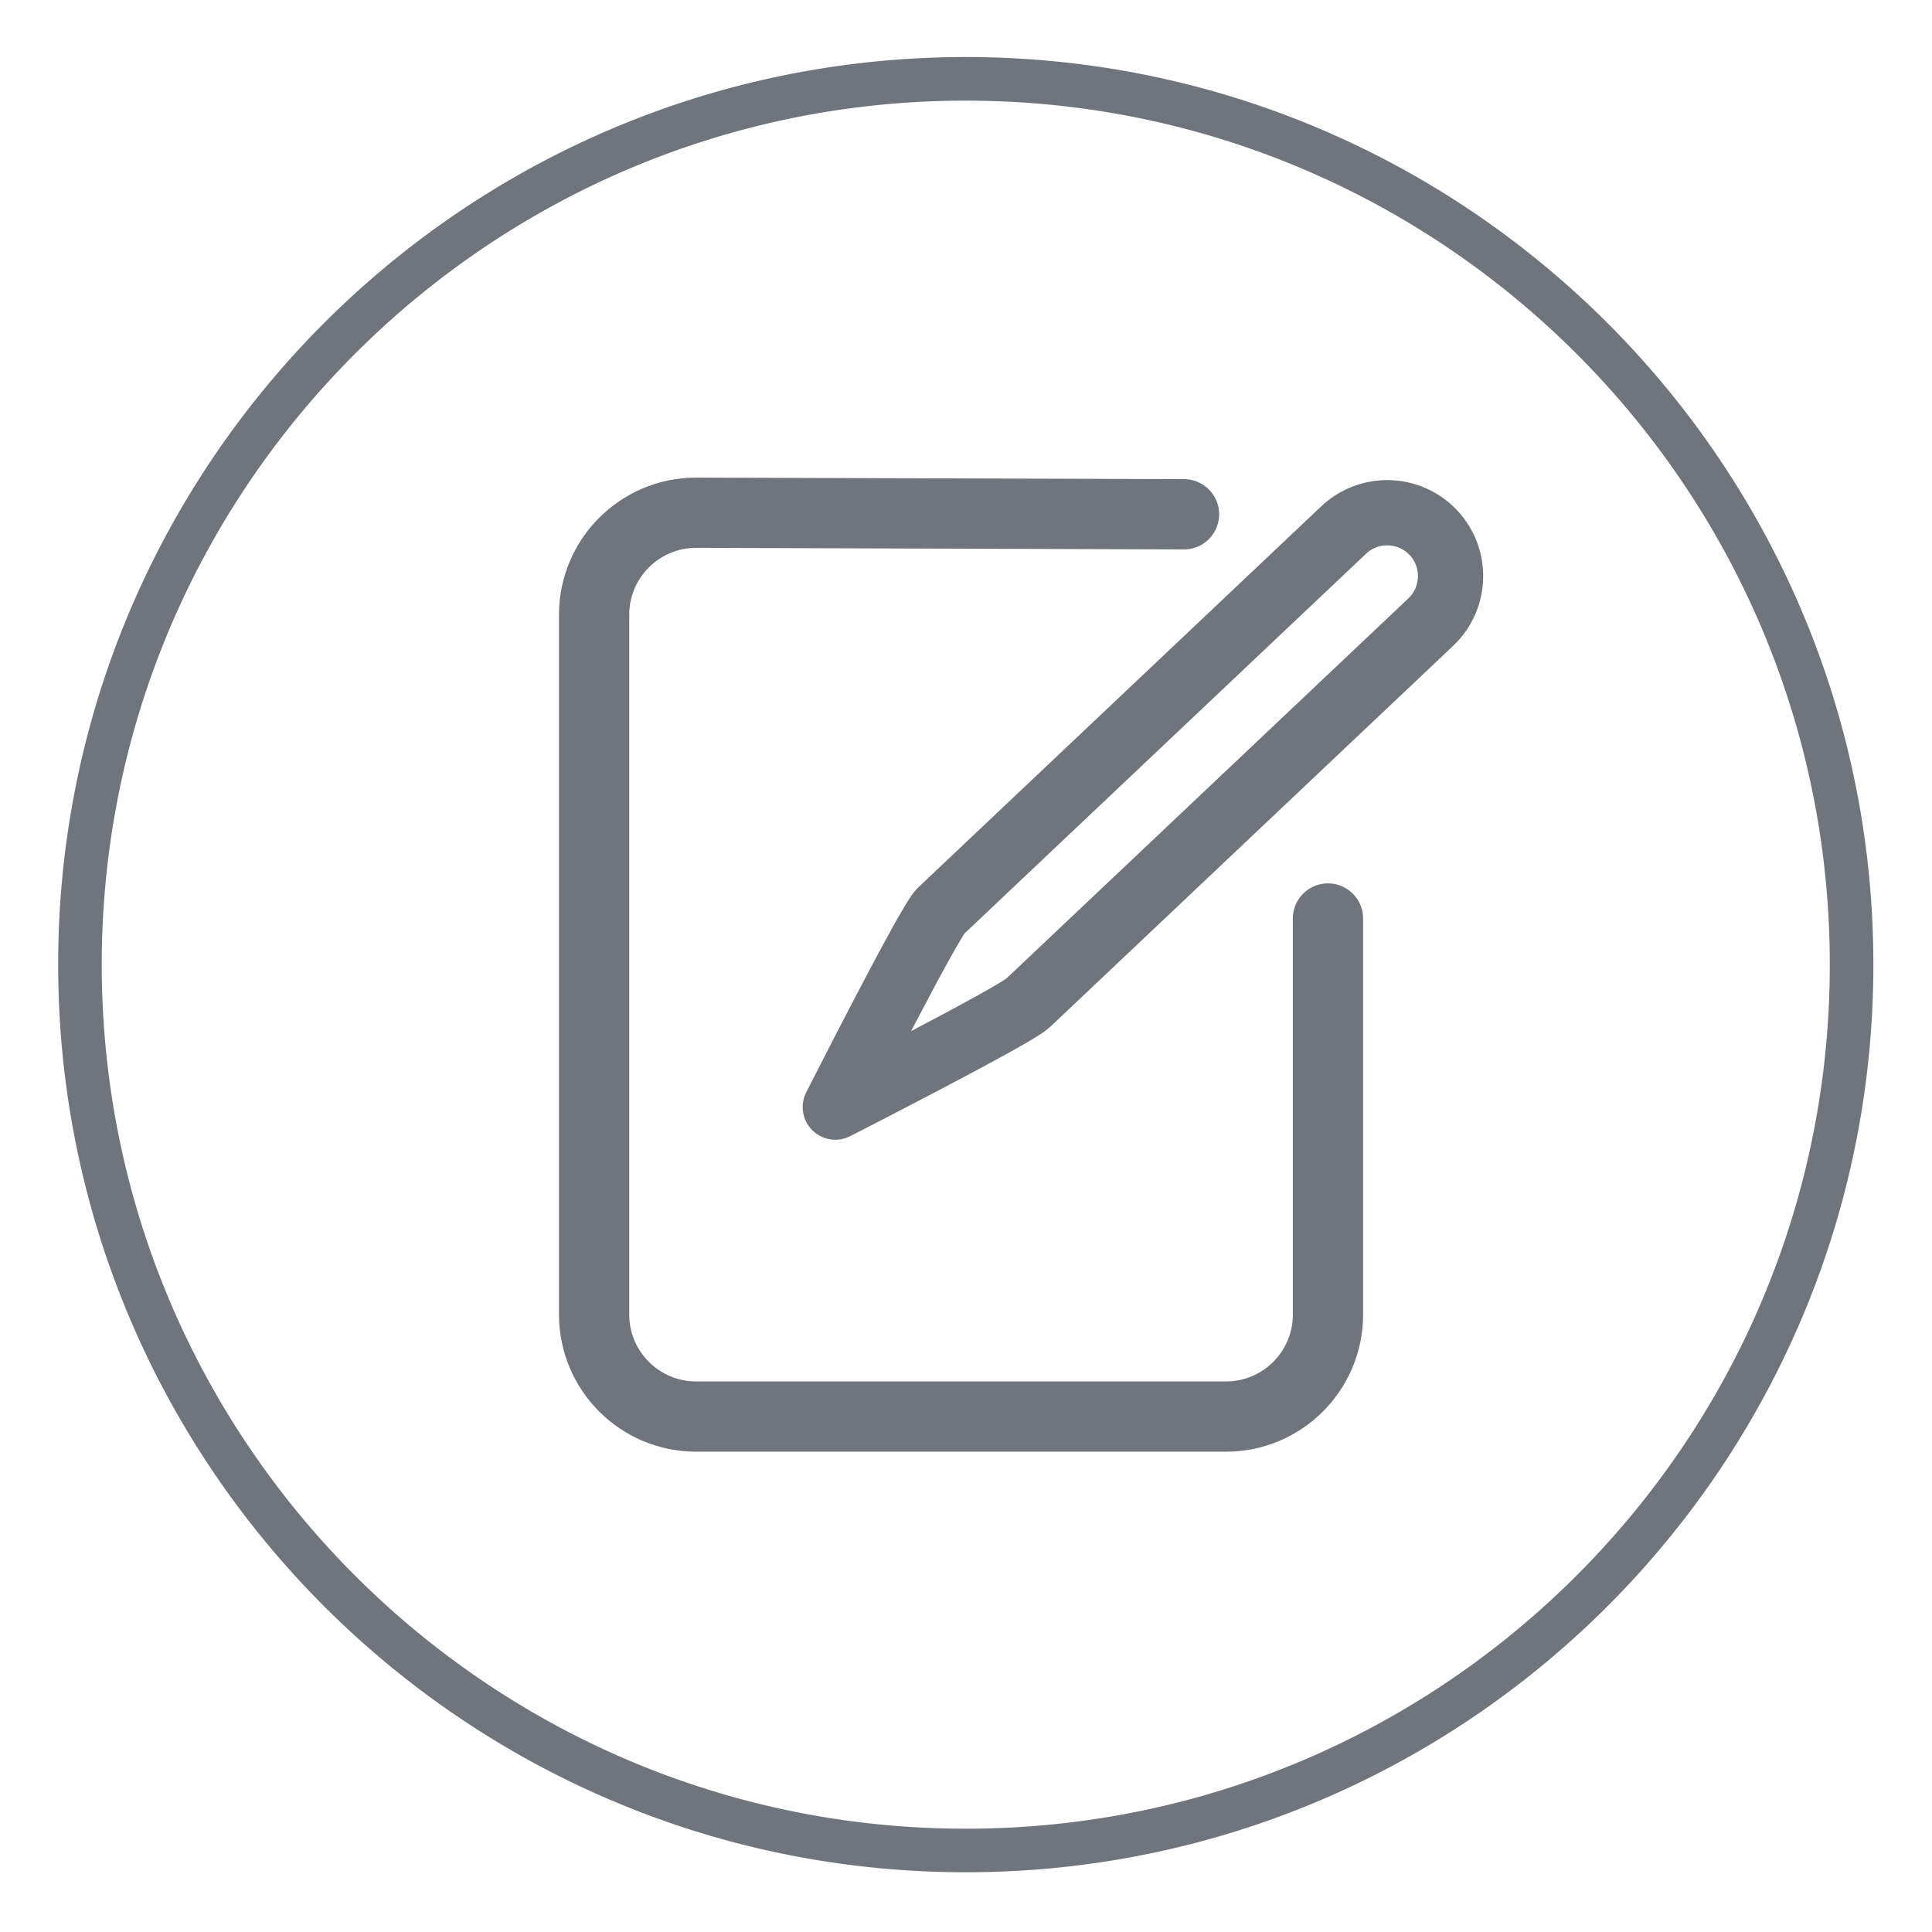
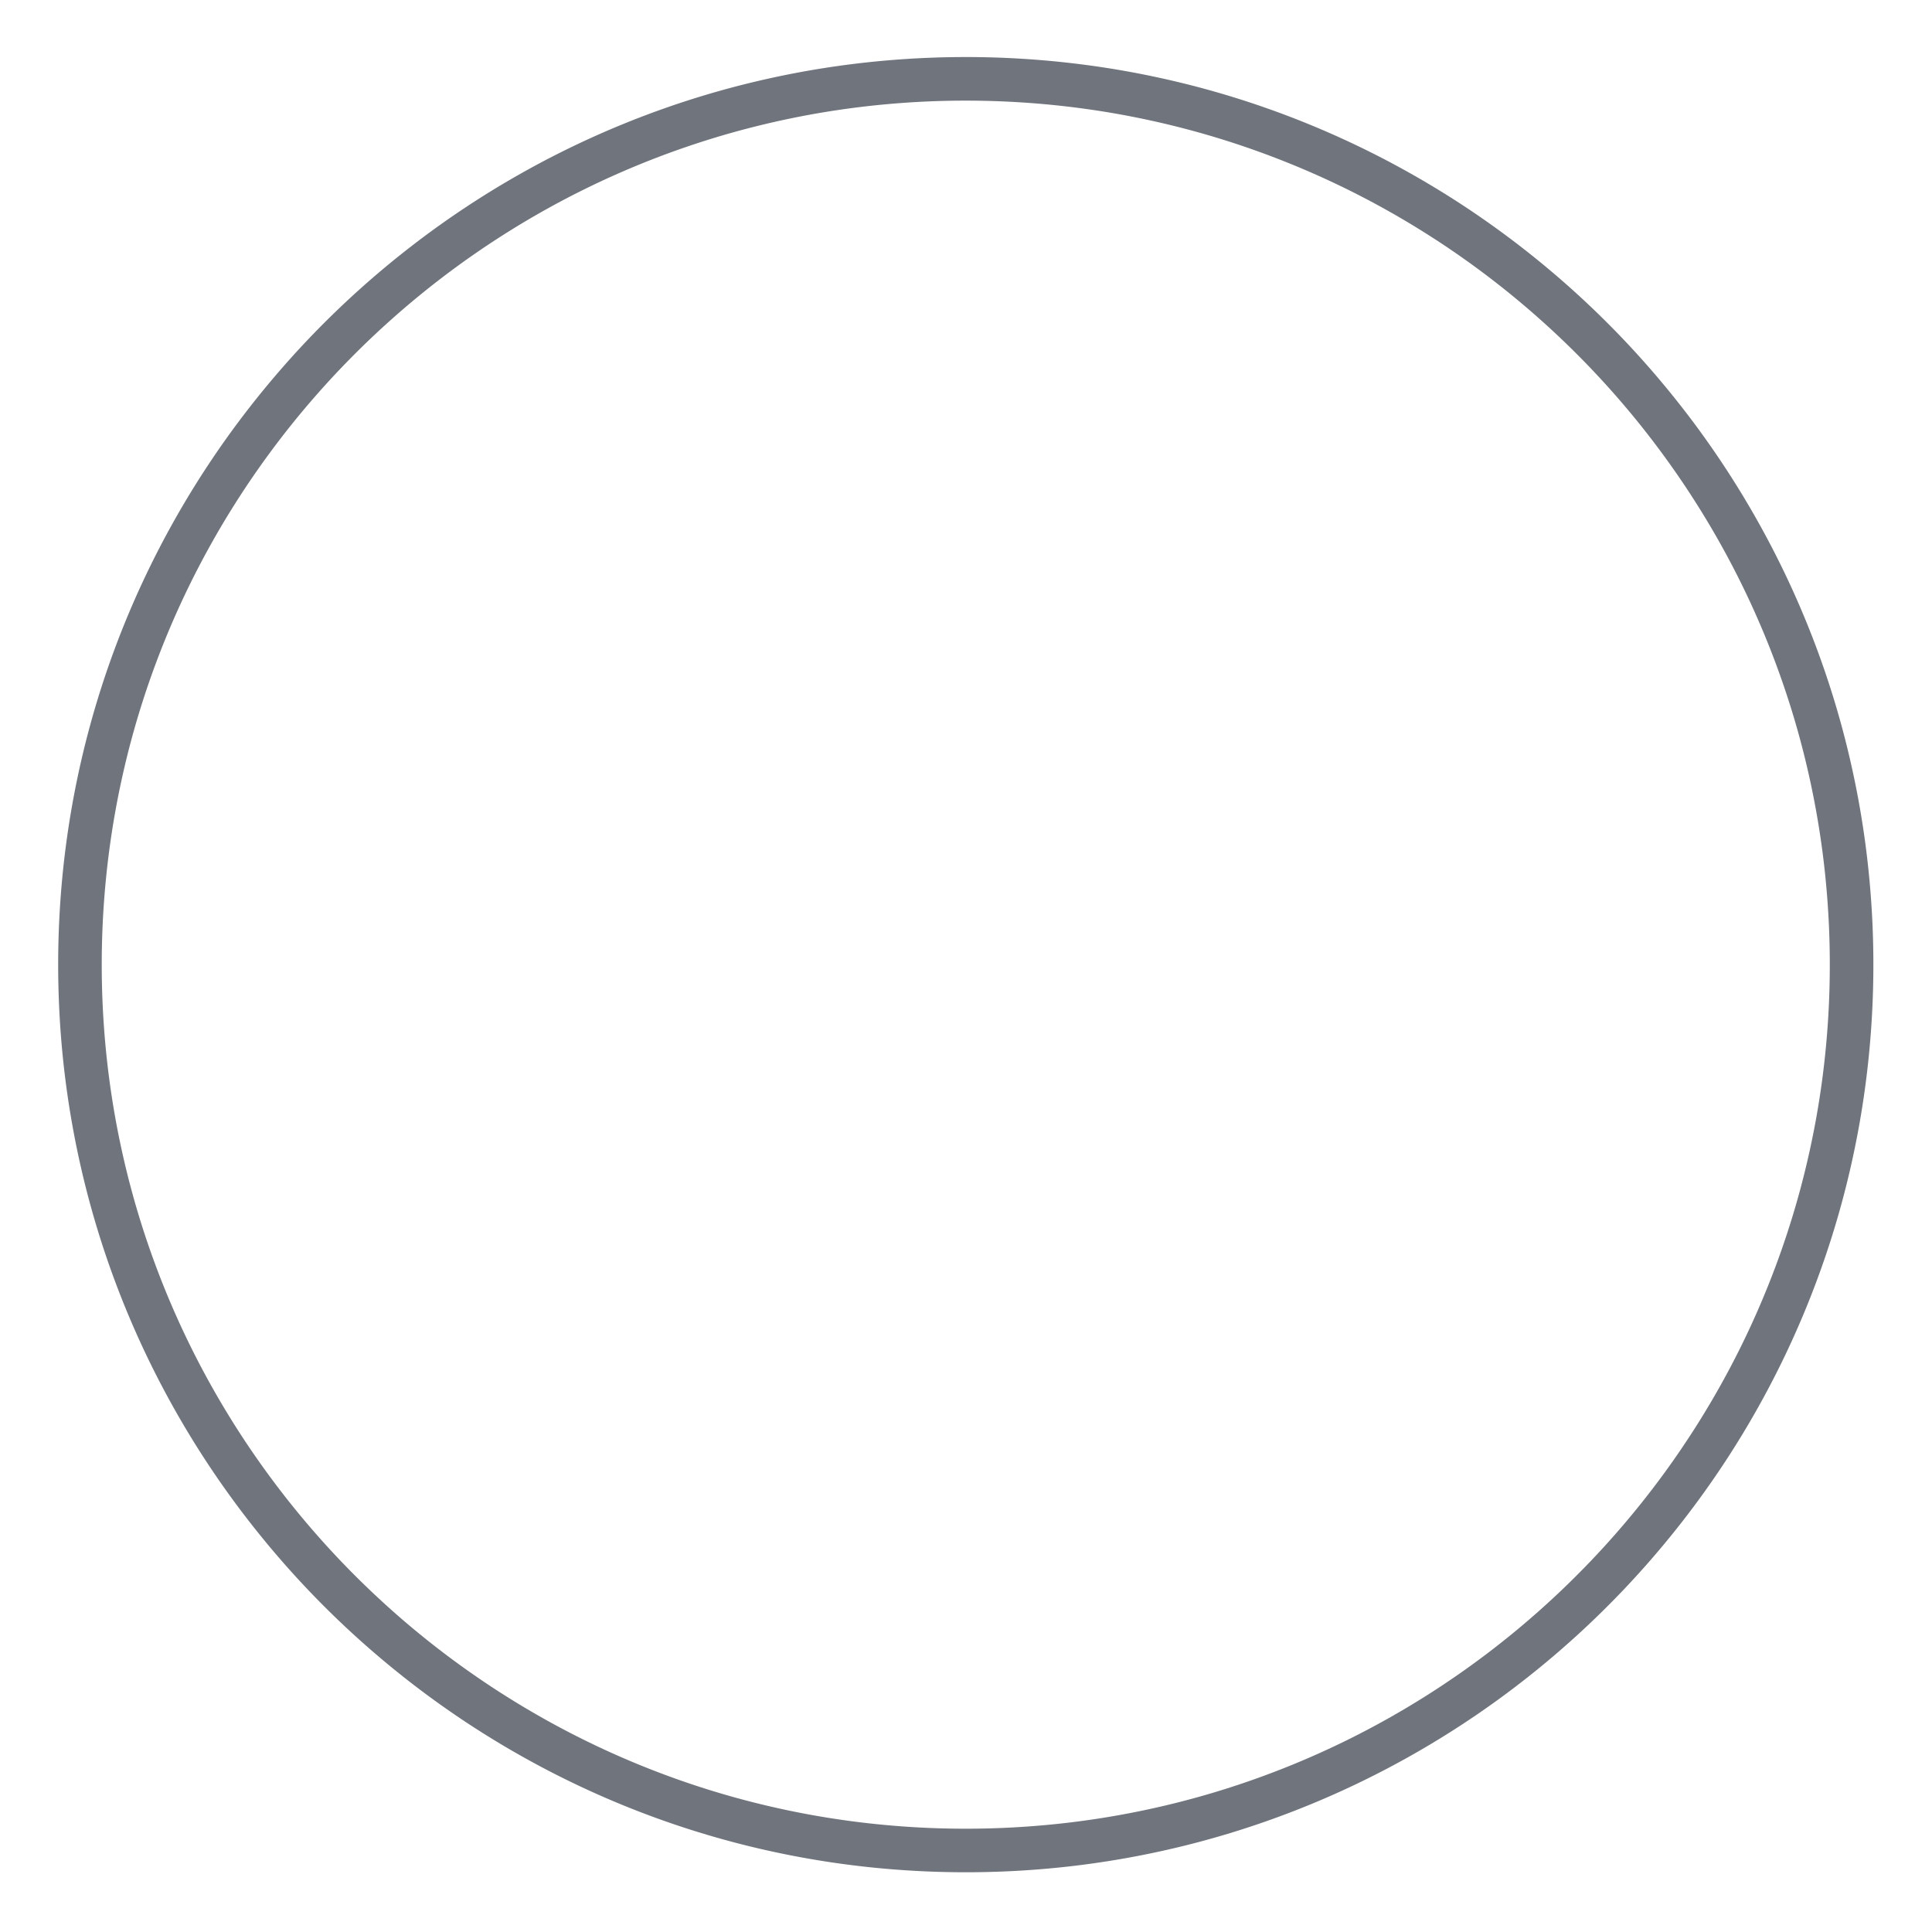
<svg xmlns="http://www.w3.org/2000/svg" width="100%" height="100%" viewBox="0 0 385 385" version="1.1" xml:space="preserve" style="fill-rule:evenodd;clip-rule:evenodd;stroke-linecap:round;stroke-linejoin:round;stroke-miterlimit:2;">
  <rect id="Labels" x="0.45" y="0.23" width="384" height="384" style="fill:none;" />
  <g>
    <path d="M193.035,11.368l0.584,0.002l0.583,0.005l0.583,0.006l0.583,0.009l0.582,0.01l0.582,0.012l0.581,0.014l0.581,0.015l0.581,0.018l0.58,0.019l0.579,0.021l0.58,0.023l0.578,0.025l0.578,0.027l0.579,0.028l0.577,0.03l0.576,0.032l0.577,0.034l0.576,0.036l0.575,0.037l0.574,0.039l0.575,0.041l0.574,0.043l0.574,0.045l0.573,0.046l0.572,0.049l0.572,0.049l0.572,0.052l0.57,0.054l0.571,0.055l0.57,0.057l0.569,0.059l0.569,0.06l0.569,0.063l0.568,0.064l0.567,0.066l0.567,0.067l0.566,0.07l0.566,0.071l0.565,0.073l0.564,0.074l0.564,0.076l0.565,0.079l0.563,0.079l0.562,0.082l0.562,0.083l0.561,0.085l0.561,0.087l0.56,0.088l0.56,0.09l0.56,0.092l0.557,0.094l0.558,0.095l0.558,0.097l0.557,0.099l0.556,0.1l0.556,0.102l0.555,0.104l0.554,0.105l0.554,0.107l0.553,0.109l0.553,0.111l0.552,0.112l0.551,0.114l0.551,0.115l0.551,0.118l0.549,0.119l0.549,0.12l0.549,0.122l0.548,0.124l0.546,0.126l0.547,0.127l0.546,0.129l0.545,0.13l0.545,0.133l0.543,0.133l0.544,0.135l0.543,0.138l0.542,0.138l0.541,0.141l0.54,0.141l0.541,0.144l0.54,0.145l0.538,0.147l0.538,0.149l0.537,0.15l0.538,0.152l0.535,0.153l0.535,0.154l0.536,0.157l0.534,0.158l0.532,0.16l0.533,0.161l0.533,0.163l0.531,0.165l0.53,0.166l0.53,0.167l0.529,0.169l0.529,0.171l0.527,0.173l0.528,0.174l0.525,0.175l0.526,0.177l0.525,0.179l0.524,0.18l0.524,0.182l0.523,0.184l0.521,0.184l0.522,0.187l0.52,0.188l0.52,0.189l0.519,0.191l0.519,0.193l0.517,0.194l0.516,0.196l0.516,0.197l0.515,0.199l0.515,0.2l0.514,0.202l0.513,0.203l0.512,0.205l0.512,0.207l0.51,0.208l0.51,0.209l0.509,0.211l0.509,0.212l0.507,0.214l0.507,0.216l0.506,0.216l0.505,0.219l0.505,0.22l0.503,0.221l0.503,0.223l0.502,0.224l0.501,0.226l0.5,0.228l0.5,0.228l0.499,0.23l0.498,0.232l0.496,0.233l0.496,0.235l0.496,0.236l0.495,0.238l0.494,0.239l0.493,0.24l0.491,0.242l0.492,0.243l0.49,0.245l0.49,0.246l0.488,0.248l0.488,0.249l0.488,0.251l0.485,0.251l0.485,0.254l0.485,0.255l0.484,0.256l0.482,0.258l0.482,0.259l0.481,0.26l0.48,0.262l0.479,0.263l0.479,0.265l0.477,0.266l0.477,0.268l0.475,0.268l0.475,0.27l0.474,0.272l0.473,0.273l0.472,0.274l0.471,0.277l0.471,0.277l0.469,0.278l0.468,0.28l0.468,0.281l0.466,0.283l0.466,0.284l0.465,0.286l0.463,0.286l0.463,0.288l0.462,0.29l0.462,0.291l0.46,0.292l0.458,0.293l0.459,0.295l0.457,0.296l0.456,0.298l0.456,0.299l0.454,0.3l0.453,0.301l0.453,0.303l0.452,0.304l0.45,0.306l0.449,0.306l0.449,0.309l0.448,0.309l0.447,0.311l0.445,0.312l0.445,0.313l0.443,0.315l0.443,0.316l0.442,0.317l0.441,0.319l0.44,0.32l0.438,0.321l0.438,0.322l0.437,0.324l0.435,0.324l0.435,0.326l0.434,0.328l0.433,0.329l0.431,0.33l0.431,0.331l0.429,0.333l0.429,0.334l0.428,0.335l0.426,0.336l0.426,0.338l0.424,0.338l0.424,0.34l0.422,0.341l0.422,0.343l0.42,0.344l0.419,0.345l0.418,0.346l0.417,0.348l0.416,0.348l0.415,0.35l0.415,0.352l0.413,0.352l0.411,0.353l0.411,0.355l0.409,0.356l0.409,0.357l0.407,0.358l0.407,0.36l0.405,0.361l0.404,0.362l0.404,0.363l0.402,0.365l0.401,0.365l0.399,0.367l0.399,0.368l0.398,0.369l0.396,0.37l0.396,0.371l0.394,0.373l0.394,0.374l0.391,0.375l0.391,0.376l0.39,0.377l0.389,0.379l0.388,0.379l0.386,0.381l0.385,0.381l0.384,0.384l0.383,0.384l0.382,0.385l0.381,0.387l0.38,0.388l0.378,0.388l0.377,0.39l0.376,0.39l0.375,0.393l0.374,0.393l0.373,0.395l0.371,0.395l0.37,0.396l0.369,0.397l0.368,0.4l0.367,0.399l0.366,0.401l0.364,0.403l0.363,0.402l0.362,0.405l0.361,0.405l0.359,0.406l0.359,0.408l0.357,0.409l0.356,0.409l0.355,0.411l0.353,0.412l0.353,0.413l0.351,0.414l0.349,0.414l0.349,0.417l0.348,0.417l0.346,0.418l0.345,0.419l0.344,0.421l0.342,0.421l0.342,0.422l0.34,0.424l0.338,0.424l0.338,0.426l0.337,0.426l0.335,0.428l0.333,0.428l0.333,0.43l0.331,0.431l0.33,0.431l0.329,0.433l0.327,0.434l0.327,0.435l0.324,0.435l0.324,0.437l0.322,0.438l0.322,0.438l0.319,0.44l0.319,0.441l0.317,0.442l0.316,0.442l0.314,0.444l0.314,0.445l0.312,0.446l0.311,0.446l0.309,0.448l0.308,0.448l0.307,0.45l0.306,0.451l0.304,0.451l0.302,0.452l0.302,0.454l0.3,0.455l0.299,0.455l0.297,0.456l0.297,0.457l0.295,0.459l0.293,0.459l0.292,0.46l0.291,0.46l0.29,0.463l0.288,0.463l0.286,0.463l0.286,0.465l0.284,0.466l0.283,0.466l0.281,0.468l0.28,0.469l0.278,0.469l0.277,0.469l0.276,0.472l0.275,0.472l0.273,0.473l0.272,0.474l0.27,0.475l0.269,0.475l0.267,0.477l0.266,0.477l0.265,0.478l0.263,0.48l0.262,0.48l0.26,0.48l0.259,0.482l0.258,0.483l0.256,0.484l0.255,0.484l0.254,0.486l0.252,0.486l0.25,0.487l0.249,0.488l0.248,0.488l0.246,0.49l0.245,0.49l0.243,0.491l0.242,0.493l0.24,0.492l0.24,0.494l0.237,0.495l0.236,0.495l0.235,0.497l0.233,0.497l0.232,0.498l0.23,0.498l0.229,0.5l0.227,0.501l0.226,0.5l0.224,0.502l0.223,0.503l0.221,0.504l0.22,0.504l0.219,0.505l0.216,0.506l0.216,0.507l0.214,0.507l0.212,0.509l0.211,0.509l0.209,0.51l0.208,0.511l0.207,0.511l0.205,0.512l0.203,0.513l0.202,0.514l0.2,0.514l0.199,0.515l0.197,0.517l0.196,0.516l0.194,0.518l0.193,0.518l0.191,0.519l0.189,0.52l0.188,0.521l0.187,0.521l0.185,0.521l0.183,0.523l0.182,0.524l0.18,0.524l0.179,0.525l0.177,0.525l0.175,0.527l0.174,0.526l0.173,0.529l0.17,0.528l0.17,0.529l0.167,0.53l0.166,0.53l0.165,0.532l0.163,0.531l0.161,0.533l0.16,0.534l0.158,0.534l0.156,0.534l0.155,0.536l0.154,0.536l0.151,0.536l0.15,0.538l0.149,0.538l0.147,0.539l0.145,0.539l0.144,0.54l0.141,0.541l0.141,0.541l0.138,0.542l0.138,0.543l0.135,0.544l0.134,0.543l0.132,0.545l0.13,0.545l0.129,0.546l0.127,0.546l0.126,0.548l0.124,0.547l0.122,0.549l0.121,0.549l0.118,0.55l0.118,0.55l0.115,0.55l0.114,0.552l0.112,0.552l0.111,0.553l0.109,0.553l0.107,0.554l0.105,0.554l0.104,0.555l0.102,0.556l0.1,0.556l0.099,0.557l0.097,0.558l0.095,0.558l0.094,0.558l0.092,0.559l0.09,0.559l0.088,0.561l0.087,0.561l0.085,0.561l0.083,0.562l0.082,0.563l0.079,0.563l0.079,0.563l0.076,0.565l0.074,0.564l0.073,0.565l0.071,0.566l0.07,0.566l0.067,0.567l0.066,0.567l0.064,0.569l0.063,0.568l0.06,0.568l0.059,0.57l0.057,0.57l0.055,0.57l0.054,0.571l0.052,0.572l0.049,0.572l0.049,0.572l0.046,0.573l0.045,0.574l0.042,0.574l0.042,0.574l0.039,0.575l0.037,0.575l0.036,0.576l0.034,0.577l0.032,0.576l0.03,0.577l0.028,0.579l0.027,0.578l0.025,0.578l0.023,0.579l0.021,0.58l0.019,0.58l0.018,0.581l0.015,0.58l0.014,0.582l0.012,0.582l0.01,0.582l0.009,0.583l0.006,0.583l0.005,0.583l0.002,0.585l0.001,0.584l-0.001,0.584l-0.002,0.584l-0.005,0.584l-0.006,0.583l-0.009,0.583l-0.01,0.582l-0.012,0.582l-0.014,0.581l-0.015,0.581l-0.018,0.58l-0.019,0.581l-0.021,0.579l-0.023,0.579l-0.025,0.579l-0.027,0.578l-0.028,0.578l-0.03,0.577l-0.032,0.577l-0.034,0.576l-0.036,0.576l-0.037,0.575l-0.039,0.576l-0.042,0.574l-0.042,0.574l-0.045,0.573l-0.046,0.573l-0.049,0.573l-0.049,0.572l-0.052,0.571l-0.054,0.571l-0.055,0.571l-0.057,0.569l-0.059,0.57l-0.06,0.569l-0.063,0.568l-0.064,0.568l-0.066,0.568l-0.067,0.566l-0.07,0.566l-0.071,0.567l-0.073,0.565l-0.074,0.564l-0.076,0.564l-0.079,0.564l-0.079,0.563l-0.082,0.562l-0.083,0.562l-0.085,0.562l-0.087,0.561l-0.088,0.56l-0.09,0.56l-0.092,0.559l-0.094,0.558l-0.095,0.558l-0.097,0.558l-0.099,0.556l-0.1,0.557l-0.102,0.555l-0.104,0.555l-0.105,0.555l-0.107,0.553l-0.109,0.554l-0.111,0.552l-0.112,0.553l-0.114,0.551l-0.115,0.551l-0.118,0.55l-0.118,0.55l-0.121,0.549l-0.122,0.548l-0.124,0.548l-0.126,0.547l-0.127,0.547l-0.129,0.545l-0.13,0.546l-0.132,0.544l-0.134,0.544l-0.135,0.544l-0.138,0.542l-0.138,0.542l-0.141,0.542l-0.141,0.54l-0.144,0.54l-0.145,0.54l-0.147,0.539l-0.149,0.538l-0.15,0.537l-0.151,0.537l-0.154,0.536l-0.155,0.535l-0.156,0.535l-0.158,0.534l-0.16,0.534l-0.161,0.532l-0.163,0.532l-0.165,0.531l-0.166,0.531l-0.167,0.53l-0.17,0.529l-0.17,0.528l-0.173,0.528l-0.174,0.527l-0.175,0.526l-0.177,0.526l-0.179,0.525l-0.18,0.524l-0.182,0.523l-0.183,0.523l-0.185,0.522l-0.187,0.521l-0.188,0.521l-0.189,0.519l-0.191,0.52l-0.193,0.518l-0.194,0.518l-0.196,0.516l-0.197,0.516l-0.199,0.516l-0.2,0.514l-0.202,0.513l-0.203,0.513l-0.205,0.513l-0.207,0.511l-0.208,0.511l-0.209,0.51l-0.211,0.509l-0.212,0.508l-0.214,0.508l-0.216,0.506l-0.216,0.507l-0.219,0.505l-0.22,0.504l-0.221,0.504l-0.223,0.503l-0.224,0.501l-0.226,0.501l-0.227,0.501l-0.229,0.499l-0.23,0.499l-0.232,0.498l-0.233,0.497l-0.235,0.497l-0.236,0.495l-0.237,0.494l-0.239,0.494l-0.241,0.493l-0.242,0.492l-0.243,0.491l-0.245,0.491l-0.246,0.489l-0.248,0.489l-0.249,0.488l-0.25,0.487l-0.252,0.486l-0.254,0.485l-0.255,0.485l-0.256,0.484l-0.258,0.482l-0.259,0.482l-0.26,0.481l-0.262,0.48l-0.263,0.479l-0.265,0.478l-0.266,0.478l-0.267,0.476l-0.269,0.476l-0.271,0.475l-0.271,0.474l-0.273,0.472l-0.275,0.473l-0.276,0.471l-0.277,0.47l-0.278,0.469l-0.28,0.469l-0.281,0.467l-0.283,0.467l-0.284,0.466l-0.286,0.465l-0.286,0.463l-0.288,0.463l-0.29,0.462l-0.291,0.461l-0.292,0.46l-0.293,0.459l-0.295,0.458l-0.296,0.458l-0.298,0.456l-0.299,0.455l-0.3,0.454l-0.301,0.454l-0.303,0.452l-0.304,0.452l-0.306,0.451l-0.307,0.449l-0.308,0.449l-0.309,0.447l-0.311,0.447l-0.312,0.446l-0.314,0.445l-0.314,0.443l-0.316,0.443l-0.317,0.441l-0.319,0.441l-0.319,0.44l-0.322,0.439l-0.322,0.438l-0.324,0.436l-0.324,0.436l-0.327,0.434l-0.327,0.434l-0.329,0.433l-0.33,0.432l-0.331,0.43l-0.333,0.43l-0.333,0.428l-0.336,0.428l-0.336,0.427l-0.337,0.425l-0.339,0.425l-0.34,0.423l-0.342,0.423l-0.342,0.421l-0.344,0.42l-0.345,0.419l-0.346,0.418l-0.348,0.418l-0.349,0.416l-0.349,0.415l-0.351,0.414l-0.353,0.413l-0.353,0.412l-0.355,0.41l-0.356,0.41l-0.357,0.409l-0.359,0.407l-0.359,0.406l-0.361,0.406l-0.362,0.404l-0.363,0.403l-0.364,0.402l-0.366,0.401l-0.367,0.4l-0.368,0.399l-0.369,0.398l-0.37,0.396l-0.371,0.395l-0.373,0.395l-0.374,0.393l-0.375,0.392l-0.376,0.391l-0.377,0.39l-0.378,0.388l-0.38,0.388l-0.381,0.387l-0.382,0.385l-0.383,0.384l-0.384,0.383l-0.385,0.382l-0.386,0.38l-0.388,0.38l-0.389,0.379l-0.39,0.377l-0.391,0.376l-0.391,0.375l-0.394,0.374l-0.394,0.372l-0.396,0.372l-0.396,0.37l-0.398,0.369l-0.399,0.368l-0.399,0.366l-0.401,0.366l-0.402,0.364l-0.403,0.364l-0.405,0.362l-0.405,0.36l-0.407,0.36l-0.407,0.359l-0.409,0.356l-0.409,0.356l-0.411,0.355l-0.411,0.354l-0.414,0.352l-0.414,0.351l-0.414,0.35l-0.417,0.349l-0.417,0.347l-0.418,0.347l-0.419,0.345l-0.42,0.343l-0.422,0.343l-0.422,0.341l-0.424,0.34l-0.424,0.339l-0.426,0.338l-0.426,0.336l-0.428,0.335l-0.428,0.334l-0.43,0.332l-0.431,0.332l-0.431,0.33l-0.433,0.329l-0.434,0.327l-0.435,0.326l-0.435,0.325l-0.437,0.324l-0.438,0.322l-0.438,0.321l-0.44,0.32l-0.441,0.319l-0.442,0.317l-0.443,0.316l-0.443,0.314l-0.445,0.313l-0.445,0.313l-0.448,0.311l-0.447,0.309l-0.448,0.308l-0.45,0.307l-0.45,0.305l-0.452,0.305l-0.453,0.302l-0.453,0.301l-0.454,0.301l-0.456,0.299l-0.456,0.297l-0.457,0.296l-0.459,0.295l-0.458,0.294l-0.46,0.292l-0.462,0.291l-0.462,0.289l-0.463,0.288l-0.463,0.287l-0.465,0.286l-0.466,0.283l-0.466,0.283l-0.468,0.282l-0.468,0.279l-0.47,0.279l-0.47,0.277l-0.471,0.276l-0.472,0.274l-0.473,0.273l-0.474,0.272l-0.475,0.27l-0.475,0.269l-0.477,0.268l-0.477,0.266l-0.479,0.264l-0.479,0.264l-0.48,0.262l-0.481,0.26l-0.482,0.259l-0.482,0.258l-0.484,0.256l-0.485,0.255l-0.485,0.253l-0.486,0.252l-0.487,0.25l-0.487,0.25l-0.489,0.247l-0.49,0.246l-0.49,0.245l-0.492,0.244l-0.491,0.241l-0.494,0.241l-0.494,0.239l-0.494,0.237l-0.495,0.237l-0.497,0.234l-0.496,0.233l-0.498,0.232l-0.499,0.231l-0.5,0.228l-0.5,0.227l-0.501,0.226l-0.502,0.225l-0.503,0.223l-0.503,0.221l-0.505,0.22l-0.505,0.218l-0.506,0.217l-0.507,0.215l-0.507,0.214l-0.509,0.213l-0.509,0.211l-0.51,0.209l-0.511,0.208l-0.511,0.206l-0.512,0.205l-0.513,0.204l-0.514,0.201l-0.514,0.201l-0.516,0.198l-0.516,0.198l-0.516,0.195l-0.517,0.194l-0.519,0.193l-0.519,0.191l-0.52,0.19l-0.52,0.188l-0.522,0.186l-0.521,0.185l-0.523,0.184l-0.524,0.181l-0.524,0.181l-0.525,0.178l-0.526,0.177l-0.526,0.176l-0.527,0.174l-0.527,0.172l-0.529,0.171l-0.529,0.169l-0.53,0.168l-0.531,0.166l-0.53,0.164l-0.532,0.163l-0.534,0.162l-0.532,0.159l-0.534,0.158l-0.536,0.157l-0.535,0.155l-0.536,0.153l-0.537,0.152l-0.537,0.15l-0.538,0.148l-0.538,0.147l-0.54,0.146l-0.541,0.143l-0.54,0.142l-0.541,0.14l-0.542,0.139l-0.543,0.137l-0.544,0.136l-0.543,0.133l-0.545,0.132l-0.545,0.131l-0.546,0.129l-0.547,0.127l-0.546,0.125l-0.548,0.124l-0.549,0.123l-0.549,0.12l-0.549,0.119l-0.551,0.117l-0.551,0.116l-0.551,0.114l-0.552,0.112l-0.553,0.11l-0.553,0.109l-0.554,0.107l-0.554,0.106l-0.555,0.104l-0.556,0.102l-0.556,0.1l-0.557,0.099l-0.558,0.097l-0.558,0.095l-0.558,0.093l-0.559,0.092l-0.56,0.09l-0.56,0.089l-0.561,0.086l-0.561,0.085l-0.562,0.084l-0.562,0.081l-0.563,0.08l-0.565,0.078l-0.564,0.076l-0.564,0.075l-0.565,0.073l-0.566,0.071l-0.566,0.069l-0.567,0.068l-0.567,0.066l-0.568,0.064l-0.569,0.062l-0.569,0.061l-0.569,0.059l-0.57,0.057l-0.57,0.055l-0.571,0.053l-0.572,0.052l-0.572,0.05l-0.572,0.048l-0.573,0.047l-0.574,0.044l-0.574,0.043l-0.574,0.041l-0.575,0.039l-0.575,0.038l-0.576,0.035l-0.577,0.034l-0.576,0.032l-0.577,0.03l-0.579,0.029l-0.578,0.026l-0.578,0.025l-0.58,0.023l-0.579,0.021l-0.58,0.02l-0.581,0.017l-0.581,0.016l-0.581,0.014l-0.582,0.012l-0.582,0.01l-0.583,0.008l-0.583,0.007l-0.583,0.004l-0.584,0.003l-0.585,0.001l-0.584,-0.001l-0.585,-0.003l-0.583,-0.004l-0.583,-0.007l-0.583,-0.008l-0.582,-0.01l-0.582,-0.012l-0.581,-0.014l-0.58,-0.016l-0.581,-0.017l-0.581,-0.02l-0.579,-0.021l-0.58,-0.023l-0.578,-0.025l-0.578,-0.026l-0.578,-0.029l-0.577,-0.03l-0.577,-0.032l-0.576,-0.034l-0.577,-0.035l-0.575,-0.038l-0.575,-0.039l-0.574,-0.041l-0.574,-0.043l-0.573,-0.044l-0.573,-0.047l-0.573,-0.048l-0.572,-0.05l-0.571,-0.052l-0.571,-0.053l-0.571,-0.055l-0.569,-0.057l-0.57,-0.059l-0.569,-0.061l-0.568,-0.062l-0.568,-0.064l-0.567,-0.066l-0.567,-0.068l-0.567,-0.069l-0.565,-0.071l-0.566,-0.073l-0.564,-0.075l-0.564,-0.076l-0.564,-0.078l-0.563,-0.08l-0.562,-0.081l-0.563,-0.084l-0.561,-0.085l-0.56,-0.086l-0.561,-0.089l-0.56,-0.09l-0.559,-0.092l-0.558,-0.093l-0.558,-0.095l-0.558,-0.097l-0.556,-0.099l-0.557,-0.1l-0.555,-0.102l-0.555,-0.104l-0.555,-0.106l-0.554,-0.107l-0.553,-0.109l-0.553,-0.11l-0.552,-0.112l-0.551,-0.114l-0.551,-0.116l-0.551,-0.117l-0.549,-0.119l-0.548,-0.12l-0.55,-0.123l-0.548,-0.124l-0.546,-0.125l-0.546,-0.127l-0.546,-0.129l-0.546,-0.131l-0.545,-0.132l-0.543,-0.133l-0.544,-0.136l-0.543,-0.137l-0.541,-0.139l-0.541,-0.14l-0.541,-0.142l-0.54,-0.143l-0.54,-0.146l-0.539,-0.147l-0.538,-0.148l-0.537,-0.15l-0.537,-0.152l-0.536,-0.153l-0.535,-0.155l-0.535,-0.157l-0.534,-0.158l-0.533,-0.159l-0.533,-0.162l-0.532,-0.163l-0.531,-0.164l-0.531,-0.166l-0.529,-0.168l-0.53,-0.169l-0.529,-0.171l-0.527,-0.172l-0.527,-0.174l-0.526,-0.176l-0.526,-0.177l-0.525,-0.178l-0.524,-0.181l-0.523,-0.181l-0.523,-0.184l-0.522,-0.185l-0.522,-0.186l-0.52,-0.188l-0.519,-0.19l-0.52,-0.191l-0.518,-0.193l-0.517,-0.194l-0.517,-0.195l-0.516,-0.198l-0.516,-0.198l-0.514,-0.201l-0.513,-0.201l-0.514,-0.204l-0.511,-0.205l-0.512,-0.206l-0.511,-0.208l-0.51,-0.209l-0.509,-0.211l-0.508,-0.213l-0.508,-0.214l-0.507,-0.215l-0.506,-0.217l-0.505,-0.218l-0.504,-0.22l-0.503,-0.221l-0.503,-0.223l-0.503,-0.225l-0.501,-0.226l-0.499,-0.227l-0.5,-0.229l-0.499,-0.23l-0.498,-0.232l-0.497,-0.233l-0.496,-0.234l-0.496,-0.237l-0.494,-0.237l-0.494,-0.239l-0.493,-0.241l-0.492,-0.241l-0.492,-0.244l-0.49,-0.245l-0.489,-0.246l-0.489,-0.247l-0.488,-0.25l-0.487,-0.25l-0.486,-0.252l-0.485,-0.253l-0.485,-0.255l-0.483,-0.256l-0.483,-0.258l-0.482,-0.259l-0.481,-0.26l-0.48,-0.262l-0.479,-0.264l-0.478,-0.264l-0.478,-0.266l-0.476,-0.268l-0.476,-0.269l-0.475,-0.27l-0.474,-0.272l-0.472,-0.273l-0.473,-0.274l-0.471,-0.276l-0.47,-0.277l-0.469,-0.279l-0.468,-0.279l-0.468,-0.282l-0.467,-0.283l-0.465,-0.284l-0.465,-0.285l-0.464,-0.287l-0.463,-0.288l-0.462,-0.289l-0.461,-0.291l-0.46,-0.292l-0.459,-0.294l-0.459,-0.295l-0.456,-0.296l-0.456,-0.297l-0.457,-0.299l-0.454,-0.301l-0.453,-0.301l-0.452,-0.302l-0.452,-0.305l-0.451,-0.305l-0.449,-0.307l-0.449,-0.308l-0.447,-0.309l-0.447,-0.311l-0.446,-0.313l-0.444,-0.313l-0.444,-0.314l-0.443,-0.316l-0.442,-0.317l-0.44,-0.319l-0.44,-0.32l-0.439,-0.321l-0.438,-0.322l-0.437,-0.324l-0.435,-0.325l-0.434,-0.326l-0.434,-0.327l-0.433,-0.329l-0.432,-0.33l-0.431,-0.332l-0.429,-0.332l-0.429,-0.334l-0.427,-0.335l-0.427,-0.336l-0.425,-0.338l-0.425,-0.339l-0.423,-0.34l-0.422,-0.341l-0.422,-0.343l-0.42,-0.343l-0.42,-0.345l-0.418,-0.347l-0.417,-0.347l-0.416,-0.349l-0.415,-0.35l-0.414,-0.351l-0.413,-0.352l-0.412,-0.354l-0.41,-0.355l-0.41,-0.356l-0.408,-0.356l-0.408,-0.359l-0.407,-0.36l-0.405,-0.36l-0.404,-0.362l-0.403,-0.364l-0.402,-0.364l-0.401,-0.366l-0.4,-0.366l-0.399,-0.368l-0.398,-0.369l-0.396,-0.37l-0.395,-0.372l-0.395,-0.372l-0.393,-0.374l-0.392,-0.375l-0.391,-0.376l-0.39,-0.377l-0.388,-0.379l-0.388,-0.38l-0.386,-0.38l-0.385,-0.382l-0.385,-0.383l-0.383,-0.384l-0.382,-0.386l-0.381,-0.386l-0.379,-0.388l-0.378,-0.388l-0.378,-0.39l-0.376,-0.391l-0.375,-0.392l-0.374,-0.393l-0.372,-0.395l-0.372,-0.395l-0.369,-0.396l-0.37,-0.398l-0.368,-0.399l-0.366,-0.4l-0.366,-0.401l-0.365,-0.402l-0.363,-0.403l-0.362,-0.404l-0.361,-0.406l-0.359,-0.406l-0.358,-0.407l-0.357,-0.409l-0.357,-0.41l-0.354,-0.41l-0.354,-0.412l-0.352,-0.413l-0.351,-0.414l-0.35,-0.415l-0.349,-0.416l-0.348,-0.417l-0.346,-0.419l-0.344,-0.419l-0.344,-0.42l-0.343,-0.421l-0.341,-0.423l-0.34,-0.423l-0.339,-0.425l-0.338,-0.425l-0.336,-0.427l-0.335,-0.428l-0.334,-0.428l-0.332,-0.43l-0.332,-0.43l-0.329,-0.431l-0.329,-0.433l-0.328,-0.435l-0.326,-0.434l-0.325,-0.436l-0.324,-0.436l-0.322,-0.438l-0.321,-0.439l-0.32,-0.44l-0.319,-0.441l-0.317,-0.441l-0.316,-0.443l-0.314,-0.443l-0.314,-0.445l-0.312,-0.446l-0.31,-0.447l-0.31,-0.447l-0.308,-0.449l-0.307,-0.449l-0.305,-0.451l-0.304,-0.452l-0.303,-0.452l-0.302,-0.453l-0.3,-0.455l-0.299,-0.455l-0.297,-0.457l-0.296,-0.457l-0.295,-0.458l-0.294,-0.459l-0.292,-0.46l-0.291,-0.461l-0.289,-0.462l-0.288,-0.463l-0.287,-0.464l-0.285,-0.464l-0.284,-0.466l-0.283,-0.467l-0.281,-0.467l-0.28,-0.469l-0.279,-0.469l-0.277,-0.47l-0.276,-0.471l-0.275,-0.473l-0.272,-0.472l-0.272,-0.474l-0.27,-0.475l-0.269,-0.476l-0.268,-0.476l-0.266,-0.478l-0.264,-0.478l-0.264,-0.479l-0.262,-0.48l-0.26,-0.481l-0.259,-0.482l-0.258,-0.482l-0.256,-0.484l-0.255,-0.485l-0.253,-0.485l-0.252,-0.486l-0.251,-0.487l-0.249,-0.488l-0.247,-0.489l-0.247,-0.489l-0.244,-0.491l-0.244,-0.491l-0.242,-0.492l-0.24,-0.493l-0.239,-0.494l-0.237,-0.494l-0.237,-0.496l-0.234,-0.496l-0.233,-0.497l-0.232,-0.498l-0.23,-0.499l-0.229,-0.499l-0.228,-0.501l-0.225,-0.501l-0.224,-0.501l-0.223,-0.503l-0.222,-0.504l-0.22,-0.504l-0.218,-0.505l-0.217,-0.507l-0.215,-0.506l-0.214,-0.508l-0.213,-0.508l-0.211,-0.509l-0.209,-0.51l-0.208,-0.511l-0.206,-0.511l-0.205,-0.513l-0.204,-0.513l-0.201,-0.513l-0.201,-0.515l-0.198,-0.515l-0.198,-0.516l-0.195,-0.517l-0.195,-0.517l-0.192,-0.518l-0.191,-0.52l-0.19,-0.519l-0.188,-0.521l-0.186,-0.521l-0.185,-0.522l-0.184,-0.523l-0.181,-0.523l-0.181,-0.524l-0.178,-0.525l-0.177,-0.526l-0.176,-0.526l-0.174,-0.527l-0.172,-0.528l-0.171,-0.528l-0.169,-0.53l-0.168,-0.529l-0.166,-0.531l-0.165,-0.531l-0.162,-0.532l-0.162,-0.533l-0.159,-0.533l-0.158,-0.534l-0.157,-0.535l-0.155,-0.535l-0.153,-0.536l-0.152,-0.537l-0.15,-0.537l-0.148,-0.538l-0.147,-0.539l-0.146,-0.54l-0.143,-0.54l-0.142,-0.541l-0.14,-0.541l-0.139,-0.542l-0.137,-0.542l-0.136,-0.544l-0.133,-0.544l-0.132,-0.544l-0.131,-0.546l-0.129,-0.545l-0.127,-0.547l-0.125,-0.547l-0.124,-0.548l-0.123,-0.548l-0.12,-0.549l-0.119,-0.55l-0.117,-0.55l-0.116,-0.551l-0.114,-0.551l-0.112,-0.552l-0.11,-0.553l-0.109,-0.554l-0.107,-0.553l-0.106,-0.555l-0.104,-0.555l-0.102,-0.556l-0.1,-0.556l-0.099,-0.556l-0.097,-0.558l-0.095,-0.558l-0.093,-0.558l-0.092,-0.559l-0.09,-0.56l-0.089,-0.56l-0.087,-0.561l-0.085,-0.561l-0.083,-0.562l-0.081,-0.563l-0.08,-0.563l-0.078,-0.564l-0.076,-0.564l-0.075,-0.565l-0.073,-0.565l-0.071,-0.565l-0.069,-0.567l-0.068,-0.566l-0.066,-0.568l-0.064,-0.568l-0.062,-0.568l-0.061,-0.569l-0.059,-0.57l-0.057,-0.569l-0.055,-0.571l-0.053,-0.571l-0.052,-0.571l-0.05,-0.572l-0.048,-0.573l-0.047,-0.572l-0.044,-0.574l-0.043,-0.574l-0.041,-0.574l-0.039,-0.575l-0.038,-0.576l-0.035,-0.576l-0.034,-0.576l-0.032,-0.577l-0.03,-0.577l-0.029,-0.578l-0.026,-0.578l-0.025,-0.579l-0.023,-0.579l-0.021,-0.58l-0.02,-0.579l-0.017,-0.581l-0.016,-0.581l-0.014,-0.581l-0.012,-0.582l-0.01,-0.582l-0.008,-0.583l-0.007,-0.583l-0.004,-0.584l-0.003,-0.584l-0.001,-0.584l0.001,-0.585l0.003,-0.584l0.004,-0.583l0.007,-0.583l0.008,-0.583l0.01,-0.582l0.012,-0.582l0.014,-0.581l0.016,-0.581l0.017,-0.581l0.02,-0.58l0.021,-0.58l0.023,-0.579l0.025,-0.578l0.026,-0.578l0.029,-0.578l0.03,-0.578l0.032,-0.577l0.034,-0.576l0.035,-0.576l0.038,-0.575l0.039,-0.575l0.041,-0.574l0.043,-0.575l0.044,-0.573l0.047,-0.573l0.048,-0.572l0.05,-0.572l0.052,-0.572l0.053,-0.571l0.055,-0.57l0.057,-0.57l0.059,-0.569l0.061,-0.569l0.062,-0.569l0.064,-0.568l0.066,-0.567l0.068,-0.567l0.069,-0.566l0.071,-0.566l0.073,-0.565l0.075,-0.565l0.076,-0.564l0.078,-0.563l0.08,-0.563l0.081,-0.563l0.083,-0.562l0.085,-0.561l0.087,-0.561l0.089,-0.56l0.09,-0.56l0.092,-0.559l0.093,-0.559l0.095,-0.557l0.097,-0.558l0.099,-0.557l0.1,-0.556l0.102,-0.556l0.104,-0.555l0.106,-0.554l0.107,-0.554l0.109,-0.553l0.11,-0.553l0.112,-0.552l0.114,-0.551l0.116,-0.551l0.117,-0.551l0.119,-0.549l0.12,-0.549l0.123,-0.549l0.124,-0.547l0.125,-0.548l0.127,-0.546l0.129,-0.546l0.131,-0.545l0.132,-0.545l0.133,-0.544l0.136,-0.543l0.137,-0.543l0.139,-0.542l0.14,-0.541l0.142,-0.541l0.143,-0.54l0.146,-0.539l0.147,-0.539l0.148,-0.538l0.15,-0.538l0.152,-0.536l0.153,-0.536l0.155,-0.536l0.157,-0.535l0.158,-0.533l0.159,-0.534l0.162,-0.532l0.162,-0.532l0.165,-0.532l0.166,-0.53l0.168,-0.53l0.169,-0.529l0.171,-0.529l0.172,-0.527l0.174,-0.527l0.176,-0.527l0.177,-0.525l0.178,-0.525l0.181,-0.524l0.181,-0.524l0.184,-0.523l0.185,-0.521l0.186,-0.521l0.188,-0.521l0.19,-0.52l0.191,-0.519l0.192,-0.518l0.195,-0.518l0.195,-0.517l0.198,-0.516l0.198,-0.515l0.201,-0.514l0.201,-0.514l0.204,-0.513l0.205,-0.512l0.206,-0.512l0.208,-0.51l0.209,-0.51l0.211,-0.509l0.213,-0.509l0.214,-0.507l0.215,-0.507l0.217,-0.506l0.218,-0.505l0.22,-0.504l0.222,-0.504l0.223,-0.503l0.224,-0.502l0.225,-0.501l0.228,-0.5l0.229,-0.5l0.23,-0.498l0.232,-0.498l0.233,-0.497l0.234,-0.497l0.236,-0.495l0.238,-0.495l0.239,-0.494l0.24,-0.492l0.242,-0.493l0.244,-0.491l0.244,-0.49l0.247,-0.49l0.247,-0.489l0.249,-0.487l0.251,-0.487l0.252,-0.486l0.253,-0.486l0.255,-0.484l0.256,-0.484l0.258,-0.483l0.259,-0.482l0.26,-0.48l0.262,-0.48l0.264,-0.48l0.264,-0.478l0.266,-0.477l0.268,-0.477l0.269,-0.475l0.27,-0.475l0.272,-0.474l0.273,-0.473l0.274,-0.472l0.276,-0.471l0.277,-0.47l0.279,-0.47l0.28,-0.468l0.281,-0.468l0.283,-0.466l0.284,-0.466l0.285,-0.465l0.287,-0.463l0.288,-0.463l0.289,-0.463l0.291,-0.46l0.292,-0.46l0.294,-0.46l0.295,-0.458l0.296,-0.457l0.297,-0.456l0.299,-0.455l0.3,-0.455l0.302,-0.454l0.303,-0.452l0.304,-0.451l0.305,-0.451l0.307,-0.449l0.308,-0.449l0.31,-0.448l0.31,-0.446l0.312,-0.446l0.314,-0.445l0.314,-0.444l0.316,-0.442l0.317,-0.442l0.319,-0.441l0.32,-0.44l0.321,-0.438l0.322,-0.438l0.324,-0.437l0.325,-0.435l0.326,-0.435l0.328,-0.434l0.329,-0.433l0.329,-0.431l0.332,-0.431l0.332,-0.43l0.334,-0.428l0.335,-0.428l0.336,-0.427l0.338,-0.425l0.339,-0.424l0.34,-0.424l0.341,-0.422l0.343,-0.421l0.343,-0.421l0.345,-0.419l0.347,-0.418l0.347,-0.417l0.349,-0.417l0.35,-0.414l0.351,-0.414l0.352,-0.413l0.354,-0.412l0.354,-0.411l0.357,-0.409l0.356,-0.409l0.359,-0.408l0.36,-0.406l0.36,-0.405l0.362,-0.405l0.363,-0.402l0.365,-0.403l0.366,-0.401l0.366,-0.399l0.368,-0.4l0.37,-0.397l0.369,-0.396l0.372,-0.395l0.372,-0.395l0.374,-0.393l0.375,-0.392l0.376,-0.391l0.378,-0.39l0.378,-0.389l0.379,-0.387l0.381,-0.387l0.382,-0.385l0.383,-0.384l0.385,-0.384l0.385,-0.381l0.386,-0.381l0.388,-0.38l0.388,-0.378l0.39,-0.377l0.391,-0.376l0.392,-0.375l0.393,-0.374l0.395,-0.373l0.395,-0.371l0.396,-0.37l0.398,-0.369l0.399,-0.368l0.4,-0.367l0.4,-0.365l0.403,-0.365l0.403,-0.363l0.404,-0.362l0.405,-0.361l0.407,-0.36l0.408,-0.358l0.408,-0.357l0.41,-0.356l0.41,-0.355l0.412,-0.353l0.413,-0.352l0.414,-0.352l0.415,-0.35l0.416,-0.348l0.417,-0.348l0.418,-0.346l0.42,-0.345l0.42,-0.344l0.422,-0.343l0.422,-0.341l0.423,-0.34l0.424,-0.338l0.426,-0.338l0.427,-0.336l0.427,-0.335l0.429,-0.334l0.429,-0.333l0.431,-0.331l0.432,-0.33l0.433,-0.329l0.434,-0.328l0.434,-0.325l0.435,-0.325l0.437,-0.324l0.438,-0.322l0.439,-0.321l0.44,-0.32l0.44,-0.319l0.442,-0.317l0.443,-0.316l0.444,-0.315l0.444,-0.313l0.446,-0.312l0.447,-0.311l0.447,-0.309l0.449,-0.309l0.449,-0.306l0.451,-0.306l0.452,-0.304l0.452,-0.303l0.453,-0.301l0.454,-0.3l0.456,-0.299l0.457,-0.298l0.457,-0.296l0.458,-0.295l0.459,-0.293l0.46,-0.292l0.461,-0.291l0.462,-0.29l0.463,-0.288l0.464,-0.286l0.465,-0.286l0.465,-0.284l0.467,-0.283l0.468,-0.281l0.468,-0.28l0.468,-0.278l0.471,-0.277l0.472,-0.277l0.472,-0.274l0.472,-0.273l0.474,-0.272l0.475,-0.27l0.476,-0.268l0.476,-0.268l0.478,-0.266l0.478,-0.265l0.479,-0.263l0.48,-0.262l0.481,-0.26l0.482,-0.259l0.483,-0.258l0.483,-0.256l0.485,-0.255l0.485,-0.254l0.486,-0.251l0.487,-0.251l0.488,-0.249l0.489,-0.248l0.489,-0.246l0.49,-0.245l0.492,-0.243l0.492,-0.242l0.493,-0.24l0.494,-0.239l0.494,-0.238l0.496,-0.236l0.496,-0.235l0.497,-0.233l0.498,-0.232l0.499,-0.23l0.499,-0.228l0.5,-0.228l0.502,-0.226l0.502,-0.224l0.503,-0.223l0.503,-0.221l0.504,-0.22l0.505,-0.219l0.506,-0.216l0.507,-0.216l0.508,-0.214l0.508,-0.212l0.509,-0.211l0.51,-0.209l0.511,-0.208l0.512,-0.207l0.512,-0.205l0.512,-0.203l0.514,-0.202l0.515,-0.2l0.515,-0.199l0.516,-0.197l0.517,-0.196l0.517,-0.194l0.518,-0.193l0.52,-0.191l0.519,-0.189l0.52,-0.188l0.522,-0.187l0.522,-0.184l0.523,-0.184l0.523,-0.182l0.524,-0.18l0.525,-0.179l0.526,-0.177l0.526,-0.175l0.527,-0.174l0.528,-0.173l0.528,-0.171l0.53,-0.169l0.529,-0.167l0.53,-0.166l0.532,-0.165l0.532,-0.163l0.533,-0.161l0.533,-0.16l0.534,-0.158l0.535,-0.157l0.535,-0.154l0.536,-0.153l0.537,-0.152l0.538,-0.15l0.537,-0.149l0.539,-0.147l0.54,-0.145l0.54,-0.144l0.541,-0.141l0.541,-0.141l0.541,-0.138l0.543,-0.138l0.544,-0.135l0.543,-0.133l0.545,-0.133l0.546,-0.13l0.546,-0.129l0.546,-0.127l0.546,-0.126l0.548,-0.124l0.55,-0.122l0.548,-0.12l0.549,-0.119l0.551,-0.118l0.551,-0.115l0.551,-0.114l0.552,-0.112l0.553,-0.111l0.553,-0.109l0.554,-0.107l0.555,-0.105l0.555,-0.104l0.555,-0.102l0.557,-0.1l0.556,-0.099l0.558,-0.097l0.558,-0.095l0.558,-0.094l0.559,-0.092l0.561,-0.09l0.56,-0.088l0.56,-0.087l0.561,-0.085l0.563,-0.083l0.562,-0.082l0.563,-0.079l0.564,-0.079l0.564,-0.076l0.564,-0.074l0.566,-0.073l0.565,-0.071l0.567,-0.07l0.567,-0.067l0.567,-0.066l0.568,-0.064l0.568,-0.063l0.569,-0.06l0.569,-0.059l0.57,-0.057l0.571,-0.055l0.571,-0.054l0.571,-0.052l0.572,-0.049l0.572,-0.049l0.574,-0.046l0.573,-0.045l0.574,-0.043l0.575,-0.041l0.574,-0.039l0.575,-0.037l0.577,-0.036l0.576,-0.034l0.577,-0.032l0.577,-0.03l0.578,-0.028l0.578,-0.027l0.578,-0.025l0.58,-0.023l0.579,-0.021l0.581,-0.019l0.581,-0.018l0.58,-0.015l0.581,-0.014l0.582,-0.012l0.582,-0.01l0.583,-0.009l0.583,-0.006l0.583,-0.005l0.585,-0.002l0.584,-0.001l0.585,0.001Zm-1.141,8.686l-0.557,0.002l-0.556,0.005l-0.556,0.006l-0.555,0.008l-0.555,0.01l-0.554,0.011l-0.554,0.013l-0.554,0.015l-0.552,0.017l-0.552,0.018l-0.553,0.02l-0.551,0.022l-0.552,0.024l-0.55,0.025l-0.55,0.027l-0.55,0.029l-0.55,0.031l-0.549,0.032l-0.548,0.034l-0.548,0.035l-0.548,0.038l-0.546,0.039l-0.547,0.041l-0.546,0.042l-0.545,0.044l-0.546,0.046l-0.544,0.048l-0.544,0.049l-0.545,0.051l-0.542,0.052l-0.543,0.055l-0.542,0.056l-0.542,0.057l-0.541,0.06l-0.54,0.061l-0.541,0.062l-0.539,0.065l-0.539,0.066l-0.539,0.068l-0.538,0.069l-0.537,0.071l-0.538,0.073l-0.535,0.074l-0.536,0.076l-0.536,0.077l-0.535,0.08l-0.534,0.08l-0.534,0.083l-0.534,0.084l-0.532,0.086l-0.532,0.087l-0.532,0.089l-0.531,0.091l-0.53,0.092l-0.53,0.094l-0.53,0.096l-0.528,0.097l-0.529,0.099l-0.527,0.1l-0.528,0.102l-0.526,0.104l-0.526,0.105l-0.525,0.107l-0.526,0.108l-0.524,0.11l-0.523,0.111l-0.523,0.114l-0.523,0.114l-0.521,0.116l-0.521,0.118l-0.522,0.12l-0.52,0.121l-0.519,0.123l-0.519,0.124l-0.517,0.125l-0.519,0.128l-0.517,0.129l-0.516,0.13l-0.516,0.132l-0.515,0.134l-0.515,0.135l-0.514,0.136l-0.512,0.138l-0.513,0.14l-0.513,0.142l-0.511,0.142l-0.51,0.144l-0.511,0.147l-0.51,0.147l-0.508,0.149l-0.508,0.15l-0.508,0.152l-0.507,0.154l-0.505,0.155l-0.506,0.156l-0.505,0.158l-0.505,0.16l-0.503,0.161l-0.503,0.162l-0.502,0.164l-0.501,0.166l-0.501,0.167l-0.5,0.169l-0.5,0.17l-0.499,0.171l-0.498,0.173l-0.497,0.175l-0.497,0.176l-0.496,0.177l-0.495,0.179l-0.495,0.18l-0.494,0.182l-0.493,0.183l-0.492,0.185l-0.492,0.187l-0.491,0.187l-0.491,0.189l-0.489,0.191l-0.489,0.192l-0.489,0.194l-0.487,0.195l-0.486,0.196l-0.486,0.198l-0.486,0.199l-0.484,0.201l-0.484,0.202l-0.483,0.203l-0.482,0.205l-0.482,0.207l-0.48,0.208l-0.48,0.209l-0.48,0.211l-0.478,0.212l-0.478,0.213l-0.477,0.215l-0.476,0.216l-0.476,0.218l-0.474,0.219l-0.474,0.221l-0.473,0.222l-0.473,0.223l-0.471,0.225l-0.471,0.226l-0.469,0.227l-0.47,0.229l-0.468,0.23l-0.468,0.232l-0.467,0.233l-0.466,0.234l-0.465,0.236l-0.464,0.237l-0.463,0.238l-0.464,0.241l-0.462,0.241l-0.46,0.242l-0.461,0.244l-0.459,0.245l-0.459,0.247l-0.458,0.248l-0.457,0.249l-0.456,0.251l-0.455,0.252l-0.455,0.253l-0.453,0.255l-0.453,0.256l-0.452,0.257l-0.451,0.258l-0.45,0.26l-0.45,0.262l-0.448,0.262l-0.447,0.264l-0.448,0.265l-0.446,0.267l-0.445,0.268l-0.444,0.269l-0.443,0.27l-0.442,0.272l-0.442,0.273l-0.441,0.274l-0.44,0.276l-0.438,0.276l-0.438,0.279l-0.438,0.279l-0.436,0.281l-0.436,0.282l-0.434,0.283l-0.433,0.284l-0.432,0.286l-0.433,0.288l-0.431,0.288l-0.429,0.289l-0.429,0.291l-0.429,0.292l-0.426,0.293l-0.426,0.295l-0.426,0.296l-0.424,0.297l-0.424,0.299l-0.422,0.299l-0.422,0.301l-0.42,0.302l-0.42,0.303l-0.418,0.305l-0.418,0.306l-0.417,0.306l-0.416,0.309l-0.415,0.309l-0.414,0.311l-0.413,0.312l-0.412,0.312l-0.411,0.315l-0.41,0.315l-0.409,0.317l-0.408,0.318l-0.407,0.319l-0.407,0.32l-0.405,0.321l-0.404,0.323l-0.403,0.324l-0.403,0.325l-0.4,0.326l-0.401,0.327l-0.399,0.329l-0.398,0.33l-0.398,0.331l-0.396,0.332l-0.395,0.333l-0.394,0.334l-0.393,0.335l-0.393,0.338l-0.391,0.337l-0.39,0.339l-0.389,0.341l-0.388,0.341l-0.387,0.342l-0.386,0.344l-0.385,0.345l-0.384,0.345l-0.382,0.347l-0.382,0.348l-0.382,0.35l-0.379,0.35l-0.378,0.351l-0.378,0.353l-0.377,0.354l-0.375,0.355l-0.375,0.355l-0.373,0.358l-0.373,0.358l-0.371,0.359l-0.37,0.36l-0.369,0.362l-0.368,0.363l-0.367,0.363l-0.366,0.365l-0.365,0.366l-0.363,0.367l-0.362,0.367l-0.362,0.37l-0.361,0.37l-0.359,0.371l-0.358,0.372l-0.357,0.374l-0.356,0.374l-0.355,0.375l-0.354,0.377l-0.353,0.378l-0.351,0.379l-0.35,0.379l-0.349,0.381l-0.348,0.382l-0.347,0.383l-0.346,0.384l-0.345,0.385l-0.344,0.386l-0.342,0.387l-0.341,0.388l-0.34,0.389l-0.339,0.39l-0.338,0.391l-0.337,0.392l-0.335,0.393l-0.335,0.395l-0.333,0.395l-0.332,0.396l-0.331,0.397l-0.33,0.398l-0.328,0.399l-0.328,0.401l-0.326,0.401l-0.325,0.402l-0.323,0.404l-0.323,0.404l-0.322,0.405l-0.32,0.406l-0.319,0.407l-0.318,0.409l-0.316,0.409l-0.316,0.41l-0.314,0.411l-0.313,0.412l-0.312,0.412l-0.31,0.414l-0.31,0.416l-0.308,0.416l-0.307,0.416l-0.306,0.418l-0.304,0.419l-0.303,0.419l-0.303,0.421l-0.301,0.422l-0.299,0.422l-0.298,0.423l-0.297,0.425l-0.296,0.425l-0.295,0.426l-0.293,0.427l-0.293,0.428l-0.29,0.429l-0.29,0.431l-0.288,0.43l-0.287,0.431l-0.286,0.433l-0.285,0.434l-0.283,0.434l-0.282,0.436l-0.281,0.436l-0.279,0.437l-0.278,0.438l-0.277,0.439l-0.275,0.44l-0.275,0.44l-0.273,0.442l-0.272,0.443l-0.27,0.443l-0.269,0.444l-0.268,0.445l-0.266,0.446l-0.266,0.447l-0.264,0.448l-0.262,0.448l-0.261,0.449l-0.26,0.451l-0.259,0.45l-0.257,0.453l-0.256,0.452l-0.254,0.454l-0.254,0.455l-0.252,0.455l-0.25,0.456l-0.25,0.457l-0.248,0.458l-0.246,0.458l-0.246,0.46l-0.243,0.46l-0.243,0.461l-0.241,0.462l-0.24,0.463l-0.238,0.463l-0.238,0.465l-0.235,0.465l-0.235,0.466l-0.233,0.467l-0.231,0.467l-0.23,0.469l-0.229,0.469l-0.228,0.47l-0.226,0.471l-0.225,0.471l-0.223,0.472l-0.222,0.474l-0.22,0.473l-0.219,0.475l-0.218,0.475l-0.216,0.477l-0.215,0.477l-0.214,0.478l-0.212,0.478l-0.211,0.479l-0.209,0.48l-0.208,0.481l-0.206,0.481l-0.205,0.483l-0.204,0.483l-0.202,0.483l-0.201,0.485l-0.199,0.485l-0.198,0.486l-0.196,0.487l-0.195,0.487l-0.194,0.488l-0.192,0.49l-0.19,0.489l-0.189,0.49l-0.188,0.491l-0.186,0.492l-0.185,0.493l-0.183,0.493l-0.182,0.494l-0.181,0.494l-0.179,0.496l-0.177,0.496l-0.176,0.497l-0.175,0.497l-0.172,0.498l-0.172,0.499l-0.17,0.499l-0.169,0.5l-0.167,0.501l-0.165,0.502l-0.164,0.502l-0.163,0.503l-0.161,0.503l-0.159,0.505l-0.158,0.504l-0.157,0.506l-0.155,0.506l-0.153,0.507l-0.152,0.507l-0.151,0.509l-0.149,0.508l-0.147,0.51l-0.146,0.51l-0.144,0.511l-0.143,0.511l-0.141,0.512l-0.14,0.513l-0.138,0.513l-0.137,0.514l-0.135,0.514l-0.134,0.516l-0.132,0.515l-0.13,0.517l-0.129,0.517l-0.127,0.518l-0.126,0.518l-0.124,0.519l-0.123,0.519l-0.121,0.52l-0.119,0.521l-0.118,0.521l-0.116,0.522l-0.115,0.523l-0.113,0.523l-0.112,0.523l-0.11,0.524l-0.108,0.525l-0.107,0.526l-0.105,0.526l-0.104,0.526l-0.102,0.527l-0.1,0.528l-0.099,0.528l-0.097,0.529l-0.095,0.529l-0.094,0.53l-0.093,0.531l-0.09,0.531l-0.089,0.531l-0.088,0.533l-0.085,0.532l-0.085,0.533l-0.082,0.534l-0.081,0.535l-0.079,0.535l-0.078,0.535l-0.076,0.536l-0.074,0.536l-0.073,0.537l-0.071,0.538l-0.069,0.538l-0.068,0.539l-0.066,0.539l-0.064,0.539l-0.063,0.54l-0.061,0.541l-0.059,0.541l-0.058,0.541l-0.056,0.543l-0.054,0.542l-0.053,0.544l-0.051,0.543l-0.049,0.544l-0.048,0.545l-0.045,0.545l-0.045,0.546l-0.042,0.546l-0.041,0.546l-0.039,0.547l-0.037,0.548l-0.036,0.548l-0.034,0.548l-0.032,0.549l-0.031,0.549l-0.028,0.55l-0.027,0.55l-0.026,0.551l-0.023,0.551l-0.022,0.552l-0.02,0.552l-0.019,0.552l-0.016,0.553l-0.015,0.554l-0.014,0.554l-0.011,0.554l-0.01,0.555l-0.008,0.555l-0.006,0.556l-0.004,0.555l-0.003,0.557l-0.001,0.557l0.001,0.557l0.003,0.556l0.004,0.556l0.006,0.556l0.008,0.555l0.01,0.555l0.011,0.554l0.014,0.554l0.015,0.553l0.016,0.553l0.019,0.553l0.02,0.552l0.022,0.551l0.023,0.552l0.026,0.55l0.027,0.551l0.028,0.549l0.031,0.55l0.032,0.548l0.034,0.549l0.036,0.548l0.037,0.548l0.039,0.547l0.041,0.546l0.042,0.546l0.045,0.546l0.045,0.545l0.048,0.544l0.049,0.544l0.051,0.544l0.053,0.543l0.054,0.543l0.056,0.542l0.058,0.542l0.059,0.541l0.061,0.54l0.063,0.541l0.064,0.539l0.066,0.539l0.068,0.539l0.069,0.538l0.071,0.537l0.073,0.537l0.074,0.537l0.076,0.536l0.078,0.535l0.079,0.535l0.081,0.534l0.082,0.534l0.085,0.533l0.085,0.533l0.088,0.532l0.089,0.532l0.09,0.531l0.093,0.53l0.094,0.53l0.095,0.53l0.097,0.528l0.099,0.529l0.1,0.527l0.102,0.528l0.104,0.526l0.105,0.526l0.107,0.525l0.108,0.525l0.11,0.524l0.112,0.524l0.113,0.523l0.115,0.523l0.116,0.522l0.118,0.521l0.119,0.52l0.121,0.52l0.123,0.52l0.124,0.519l0.126,0.518l0.127,0.518l0.129,0.517l0.13,0.516l0.132,0.516l0.134,0.515l0.135,0.515l0.137,0.514l0.138,0.513l0.14,0.512l0.141,0.512l0.143,0.512l0.144,0.511l0.146,0.51l0.147,0.509l0.149,0.509l0.151,0.508l0.152,0.508l0.153,0.506l0.155,0.507l0.157,0.505l0.158,0.505l0.159,0.504l0.161,0.504l0.163,0.503l0.164,0.502l0.165,0.501l0.167,0.501l0.169,0.5l0.17,0.5l0.172,0.499l0.172,0.498l0.175,0.497l0.176,0.497l0.177,0.496l0.179,0.495l0.181,0.495l0.182,0.494l0.183,0.493l0.185,0.493l0.186,0.491l0.187,0.491l0.19,0.49l0.19,0.49l0.192,0.489l0.194,0.488l0.195,0.488l0.196,0.486l0.198,0.487l0.199,0.485l0.201,0.484l0.202,0.484l0.204,0.483l0.205,0.482l0.206,0.482l0.208,0.48l0.209,0.481l0.211,0.479l0.212,0.478l0.214,0.478l0.215,0.477l0.216,0.476l0.218,0.475l0.219,0.475l0.22,0.474l0.222,0.473l0.223,0.472l0.225,0.472l0.226,0.471l0.228,0.47l0.229,0.469l0.23,0.468l0.231,0.468l0.233,0.467l0.235,0.466l0.235,0.465l0.238,0.464l0.238,0.464l0.24,0.463l0.241,0.462l0.243,0.461l0.243,0.46l0.246,0.459l0.246,0.459l0.248,0.458l0.25,0.457l0.25,0.456l0.252,0.455l0.254,0.455l0.254,0.453l0.256,0.453l0.257,0.452l0.259,0.451l0.26,0.451l0.261,0.449l0.262,0.448l0.264,0.448l0.266,0.447l0.266,0.446l0.268,0.445l0.269,0.444l0.27,0.443l0.272,0.442l0.273,0.442l0.275,0.441l0.275,0.439l0.277,0.44l0.278,0.438l0.279,0.436l0.281,0.437l0.282,0.436l0.283,0.434l0.285,0.433l0.286,0.433l0.287,0.431l0.288,0.431l0.29,0.43l0.29,0.429l0.293,0.428l0.293,0.428l0.295,0.426l0.296,0.425l0.297,0.424l0.298,0.423l0.299,0.423l0.301,0.422l0.303,0.42l0.303,0.42l0.304,0.419l0.306,0.417l0.307,0.417l0.308,0.416l0.309,0.415l0.311,0.414l0.312,0.413l0.313,0.411l0.314,0.412l0.316,0.41l0.316,0.409l0.318,0.409l0.319,0.406l0.32,0.406l0.322,0.406l0.323,0.404l0.323,0.403l0.325,0.402l0.326,0.401l0.328,0.401l0.329,0.399l0.329,0.399l0.331,0.397l0.332,0.396l0.333,0.395l0.335,0.394l0.335,0.393l0.337,0.392l0.338,0.392l0.339,0.39l0.34,0.389l0.341,0.388l0.343,0.387l0.343,0.386l0.345,0.385l0.346,0.384l0.347,0.383l0.348,0.381l0.349,0.382l0.35,0.379l0.351,0.378l0.353,0.378l0.354,0.377l0.355,0.376l0.356,0.374l0.357,0.373l0.358,0.372l0.359,0.372l0.361,0.37l0.362,0.369l0.362,0.368l0.363,0.367l0.365,0.366l0.366,0.364l0.367,0.364l0.368,0.363l0.369,0.361l0.37,0.36l0.371,0.36l0.373,0.358l0.373,0.357l0.375,0.356l0.375,0.355l0.377,0.353l0.378,0.353l0.378,0.352l0.379,0.35l0.382,0.349l0.381,0.348l0.383,0.347l0.384,0.346l0.385,0.345l0.386,0.344l0.387,0.342l0.388,0.341l0.389,0.34l0.39,0.339l0.391,0.338l0.393,0.337l0.393,0.335l0.394,0.335l0.396,0.333l0.395,0.332l0.398,0.331l0.398,0.33l0.399,0.328l0.401,0.328l0.4,0.326l0.403,0.325l0.403,0.324l0.404,0.322l0.405,0.321l0.407,0.321l0.407,0.319l0.408,0.318l0.409,0.317l0.41,0.315l0.411,0.314l0.412,0.313l0.413,0.312l0.414,0.311l0.415,0.309l0.416,0.308l0.417,0.307l0.418,0.306l0.418,0.304l0.42,0.304l0.42,0.302l0.422,0.3l0.422,0.3l0.424,0.299l0.424,0.297l0.425,0.295l0.427,0.295l0.427,0.293l0.428,0.292l0.429,0.291l0.429,0.29l0.431,0.288l0.433,0.287l0.432,0.287l0.433,0.283l0.434,0.284l0.436,0.282l0.436,0.281l0.438,0.279l0.438,0.278l0.438,0.277l0.44,0.275l0.441,0.275l0.442,0.273l0.442,0.271l0.443,0.271l0.444,0.269l0.445,0.268l0.446,0.266l0.447,0.265l0.448,0.264l0.448,0.263l0.45,0.261l0.45,0.26l0.451,0.259l0.452,0.257l0.453,0.256l0.453,0.255l0.455,0.253l0.455,0.252l0.456,0.25l0.457,0.25l0.458,0.248l0.459,0.246l0.459,0.246l0.461,0.244l0.46,0.242l0.462,0.241l0.463,0.24l0.464,0.238l0.464,0.238l0.465,0.235l0.466,0.235l0.467,0.233l0.468,0.231l0.468,0.23l0.469,0.229l0.47,0.227l0.471,0.227l0.472,0.225l0.472,0.223l0.473,0.222l0.474,0.22l0.474,0.219l0.476,0.218l0.476,0.216l0.478,0.216l0.477,0.213l0.478,0.212l0.48,0.211l0.48,0.209l0.48,0.208l0.482,0.206l0.482,0.205l0.483,0.204l0.484,0.202l0.484,0.201l0.486,0.199l0.485,0.198l0.487,0.196l0.488,0.195l0.488,0.194l0.489,0.192l0.49,0.19l0.49,0.189l0.491,0.188l0.492,0.186l0.492,0.185l0.493,0.183l0.494,0.182l0.495,0.181l0.495,0.179l0.496,0.177l0.497,0.176l0.497,0.175l0.498,0.172l0.499,0.172l0.5,0.17l0.5,0.169l0.5,0.166l0.502,0.166l0.503,0.164l0.502,0.163l0.503,0.161l0.505,0.159l0.504,0.158l0.507,0.157l0.506,0.155l0.506,0.153l0.508,0.152l0.508,0.151l0.508,0.149l0.51,0.147l0.51,0.146l0.511,0.144l0.512,0.143l0.512,0.141l0.513,0.14l0.512,0.138l0.514,0.137l0.515,0.135l0.515,0.134l0.516,0.132l0.516,0.13l0.517,0.129l0.519,0.127l0.517,0.126l0.519,0.124l0.519,0.123l0.52,0.121l0.522,0.119l0.521,0.118l0.521,0.116l0.523,0.115l0.523,0.113l0.523,0.112l0.524,0.11l0.526,0.108l0.525,0.107l0.526,0.105l0.526,0.104l0.528,0.102l0.527,0.1l0.529,0.099l0.528,0.097l0.53,0.095l0.53,0.094l0.53,0.093l0.531,0.09l0.532,0.089l0.532,0.088l0.533,0.086l0.533,0.084l0.534,0.082l0.534,0.081l0.535,0.079l0.536,0.078l0.536,0.076l0.535,0.074l0.538,0.073l0.537,0.071l0.538,0.069l0.539,0.068l0.539,0.066l0.539,0.064l0.541,0.063l0.54,0.061l0.541,0.059l0.542,0.058l0.542,0.056l0.543,0.054l0.543,0.053l0.544,0.051l0.544,0.049l0.544,0.047l0.545,0.046l0.546,0.045l0.546,0.042l0.547,0.041l0.547,0.039l0.547,0.037l0.548,0.036l0.548,0.034l0.549,0.032l0.55,0.031l0.55,0.028l0.55,0.027l0.55,0.026l0.552,0.023l0.551,0.022l0.553,0.02l0.552,0.019l0.552,0.016l0.554,0.015l0.554,0.013l0.554,0.012l0.555,0.01l0.555,0.008l0.556,0.006l0.556,0.004l0.557,0.003l0.556,0.001l0.557,-0.001l0.556,-0.003l0.557,-0.004l0.555,-0.006l0.555,-0.008l0.555,-0.01l0.554,-0.012l0.554,-0.013l0.554,-0.015l0.553,-0.016l0.552,-0.019l0.552,-0.02l0.551,-0.022l0.552,-0.023l0.551,-0.026l0.55,-0.027l0.55,-0.028l0.549,-0.031l0.549,-0.032l0.548,-0.034l0.548,-0.036l0.548,-0.037l0.547,-0.039l0.546,-0.041l0.547,-0.042l0.545,-0.045l0.545,-0.046l0.545,-0.047l0.544,-0.049l0.543,-0.051l0.543,-0.053l0.544,-0.054l0.542,-0.056l0.541,-0.058l0.541,-0.059l0.54,-0.061l0.541,-0.063l0.539,-0.064l0.539,-0.066l0.539,-0.068l0.538,-0.069l0.538,-0.071l0.537,-0.073l0.536,-0.074l0.536,-0.076l0.536,-0.078l0.534,-0.079l0.535,-0.081l0.534,-0.082l0.532,-0.084l0.533,-0.086l0.533,-0.088l0.531,-0.089l0.532,-0.09l0.529,-0.093l0.53,-0.094l0.53,-0.095l0.529,-0.097l0.528,-0.099l0.528,-0.1l0.527,-0.102l0.526,-0.104l0.526,-0.105l0.526,-0.107l0.525,-0.108l0.524,-0.11l0.523,-0.112l0.524,-0.113l0.523,-0.115l0.52,-0.116l0.522,-0.118l0.521,-0.12l0.52,-0.12l0.519,-0.123l0.519,-0.124l0.518,-0.126l0.519,-0.127l0.516,-0.129l0.516,-0.13l0.516,-0.132l0.516,-0.134l0.514,-0.135l0.514,-0.137l0.513,-0.138l0.513,-0.14l0.512,-0.141l0.511,-0.143l0.511,-0.144l0.51,-0.146l0.51,-0.147l0.508,-0.149l0.508,-0.151l0.509,-0.152l0.506,-0.153l0.506,-0.155l0.506,-0.157l0.504,-0.158l0.505,-0.159l0.503,-0.161l0.502,-0.163l0.503,-0.164l0.502,-0.166l0.501,-0.166l0.5,-0.169l0.499,-0.17l0.499,-0.172l0.498,-0.172l0.497,-0.175l0.497,-0.176l0.496,-0.177l0.496,-0.179l0.495,-0.181l0.493,-0.182l0.493,-0.183l0.493,-0.185l0.492,-0.186l0.491,-0.188l0.49,-0.189l0.49,-0.19l0.489,-0.192l0.487,-0.194l0.488,-0.195l0.487,-0.196l0.486,-0.198l0.485,-0.199l0.484,-0.201l0.484,-0.202l0.483,-0.204l0.483,-0.205l0.481,-0.206l0.481,-0.208l0.48,-0.209l0.479,-0.211l0.479,-0.212l0.477,-0.213l0.477,-0.216l0.477,-0.216l0.475,-0.218l0.475,-0.219l0.473,-0.22l0.474,-0.222l0.472,-0.223l0.471,-0.225l0.472,-0.227l0.469,-0.227l0.469,-0.229l0.469,-0.23l0.467,-0.231l0.467,-0.233l0.466,-0.235l0.465,-0.235l0.465,-0.238l0.463,-0.238l0.463,-0.24l0.462,-0.241l0.461,-0.242l0.46,-0.244l0.46,-0.246l0.458,-0.246l0.458,-0.248l0.457,-0.25l0.456,-0.25l0.456,-0.252l0.454,-0.253l0.454,-0.255l0.453,-0.256l0.452,-0.257l0.45,-0.259l0.451,-0.26l0.449,-0.261l0.448,-0.263l0.448,-0.264l0.447,-0.265l0.446,-0.266l0.445,-0.268l0.444,-0.269l0.444,-0.271l0.442,-0.271l0.442,-0.273l0.441,-0.275l0.439,-0.275l0.439,-0.277l0.438,-0.278l0.437,-0.279l0.436,-0.281l0.436,-0.282l0.435,-0.284l0.432,-0.284l0.433,-0.286l0.432,-0.287l0.431,-0.288l0.429,-0.29l0.429,-0.29l0.429,-0.293l0.427,-0.293l0.426,-0.295l0.425,-0.295l0.424,-0.297l0.424,-0.299l0.423,-0.3l0.421,-0.3l0.421,-0.302l0.419,-0.304l0.419,-0.304l0.418,-0.306l0.417,-0.307l0.415,-0.308l0.415,-0.31l0.415,-0.31l0.412,-0.312l0.412,-0.313l0.411,-0.314l0.41,-0.315l0.409,-0.317l0.408,-0.318l0.408,-0.319l0.406,-0.321l0.405,-0.321l0.404,-0.322l0.404,-0.324l0.402,-0.325l0.401,-0.326l0.4,-0.328l0.399,-0.328l0.399,-0.33l0.397,-0.331l0.396,-0.332l0.395,-0.333l0.395,-0.335l0.392,-0.335l0.393,-0.337l0.391,-0.338l0.39,-0.339l0.39,-0.34l0.388,-0.341l0.386,-0.342l0.386,-0.344l0.385,-0.345l0.384,-0.346l0.383,-0.347l0.382,-0.348l0.381,-0.349l0.379,-0.35l0.379,-0.352l0.378,-0.353l0.377,-0.353l0.375,-0.355l0.374,-0.356l0.374,-0.357l0.372,-0.358l0.371,-0.36l0.37,-0.36l0.369,-0.361l0.369,-0.363l0.367,-0.364l0.365,-0.364l0.365,-0.366l0.364,-0.367l0.362,-0.368l0.361,-0.369l0.361,-0.37l0.359,-0.372l0.359,-0.372l0.357,-0.373l0.355,-0.374l0.355,-0.376l0.354,-0.377l0.353,-0.378l0.351,-0.378l0.35,-0.379l0.35,-0.382l0.348,-0.381l0.347,-0.383l0.346,-0.384l0.344,-0.385l0.344,-0.386l0.342,-0.387l0.342,-0.388l0.34,-0.389l0.339,-0.39l0.338,-0.392l0.336,-0.392l0.336,-0.393l0.334,-0.394l0.334,-0.395l0.331,-0.396l0.331,-0.397l0.33,-0.399l0.329,-0.399l0.327,-0.401l0.326,-0.401l0.325,-0.402l0.324,-0.403l0.322,-0.404l0.322,-0.406l0.32,-0.406l0.319,-0.407l0.318,-0.408l0.317,-0.409l0.315,-0.41l0.315,-0.411l0.312,-0.412l0.312,-0.413l0.311,-0.414l0.309,-0.415l0.309,-0.416l0.307,-0.417l0.305,-0.417l0.305,-0.419l0.303,-0.42l0.302,-0.42l0.301,-0.422l0.3,-0.423l0.298,-0.423l0.297,-0.424l0.296,-0.425l0.294,-0.427l0.294,-0.427l0.292,-0.428l0.291,-0.429l0.289,-0.43l0.289,-0.431l0.287,-0.431l0.285,-0.433l0.285,-0.434l0.283,-0.434l0.282,-0.435l0.281,-0.437l0.279,-0.436l0.279,-0.438l0.277,-0.44l0.275,-0.439l0.274,-0.441l0.273,-0.442l0.272,-0.442l0.27,-0.443l0.269,-0.444l0.268,-0.445l0.267,-0.446l0.265,-0.447l0.264,-0.448l0.262,-0.448l0.261,-0.449l0.261,-0.451l0.258,-0.451l0.257,-0.452l0.256,-0.453l0.255,-0.453l0.253,-0.455l0.252,-0.455l0.251,-0.456l0.249,-0.457l0.248,-0.458l0.247,-0.459l0.245,-0.459l0.244,-0.46l0.242,-0.461l0.241,-0.462l0.24,-0.463l0.239,-0.464l0.237,-0.464l0.236,-0.466l0.234,-0.465l0.233,-0.467l0.232,-0.468l0.23,-0.468l0.229,-0.469l0.227,-0.47l0.226,-0.471l0.225,-0.472l0.223,-0.472l0.222,-0.473l0.221,-0.474l0.219,-0.475l0.218,-0.475l0.216,-0.476l0.215,-0.477l0.213,-0.478l0.212,-0.478l0.211,-0.479l0.209,-0.481l0.208,-0.48l0.206,-0.482l0.206,-0.482l0.203,-0.483l0.202,-0.484l0.201,-0.485l0.199,-0.485l0.198,-0.486l0.196,-0.486l0.195,-0.488l0.194,-0.488l0.192,-0.489l0.191,-0.49l0.189,-0.49l0.187,-0.491l0.187,-0.492l0.185,-0.492l0.183,-0.493l0.182,-0.494l0.18,-0.495l0.179,-0.495l0.177,-0.496l0.176,-0.497l0.175,-0.497l0.173,-0.498l0.171,-0.499l0.17,-0.5l0.169,-0.5l0.167,-0.501l0.166,-0.501l0.164,-0.502l0.162,-0.503l0.161,-0.504l0.16,-0.504l0.158,-0.505l0.156,-0.505l0.155,-0.507l0.154,-0.506l0.152,-0.508l0.15,-0.508l0.149,-0.509l0.148,-0.509l0.145,-0.51l0.145,-0.511l0.143,-0.512l0.141,-0.511l0.14,-0.513l0.138,-0.513l0.136,-0.514l0.135,-0.515l0.134,-0.515l0.132,-0.516l0.13,-0.516l0.129,-0.517l0.128,-0.518l0.125,-0.518l0.124,-0.519l0.123,-0.52l0.121,-0.52l0.12,-0.52l0.117,-0.521l0.117,-0.523l0.114,-0.522l0.114,-0.523l0.111,-0.524l0.11,-0.524l0.109,-0.525l0.106,-0.525l0.105,-0.526l0.104,-0.526l0.102,-0.528l0.1,-0.527l0.099,-0.529l0.097,-0.528l0.096,-0.53l0.094,-0.53l0.092,-0.53l0.091,-0.531l0.089,-0.532l0.087,-0.532l0.086,-0.533l0.084,-0.533l0.083,-0.534l0.08,-0.534l0.08,-0.535l0.077,-0.535l0.076,-0.536l0.075,-0.537l0.072,-0.537l0.071,-0.538l0.07,-0.538l0.067,-0.538l0.066,-0.539l0.065,-0.54l0.062,-0.54l0.061,-0.54l0.06,-0.541l0.057,-0.542l0.056,-0.542l0.055,-0.543l0.052,-0.543l0.051,-0.544l0.049,-0.544l0.048,-0.544l0.046,-0.545l0.044,-0.546l0.042,-0.546l0.041,-0.547l0.039,-0.547l0.038,-0.547l0.035,-0.548l0.034,-0.549l0.032,-0.548l0.031,-0.55l0.029,-0.55l0.027,-0.55l0.025,-0.55l0.024,-0.552l0.022,-0.551l0.02,-0.553l0.018,-0.552l0.017,-0.553l0.015,-0.553l0.013,-0.554l0.011,-0.554l0.01,-0.555l0.008,-0.555l0.006,-0.556l0.005,-0.556l0.002,-0.556l0.001,-0.557l-0.001,-0.557l-0.002,-0.557l-0.005,-0.556l-0.006,-0.555l-0.008,-0.555l-0.01,-0.555l-0.011,-0.554l-0.013,-0.554l-0.015,-0.554l-0.017,-0.553l-0.018,-0.552l-0.02,-0.552l-0.022,-0.552l-0.024,-0.551l-0.025,-0.551l-0.027,-0.55l-0.029,-0.55l-0.031,-0.549l-0.032,-0.549l-0.034,-0.548l-0.035,-0.549l-0.038,-0.547l-0.039,-0.547l-0.041,-0.547l-0.042,-0.546l-0.044,-0.545l-0.046,-0.545l-0.048,-0.545l-0.049,-0.544l-0.051,-0.543l-0.052,-0.543l-0.055,-0.543l-0.056,-0.542l-0.057,-0.542l-0.06,-0.541l-0.061,-0.541l-0.062,-0.54l-0.065,-0.539l-0.066,-0.54l-0.067,-0.538l-0.07,-0.538l-0.071,-0.538l-0.072,-0.537l-0.075,-0.536l-0.076,-0.536l-0.077,-0.536l-0.08,-0.534l-0.08,-0.535l-0.083,-0.533l-0.084,-0.533l-0.086,-0.533l-0.087,-0.533l-0.089,-0.531l-0.091,-0.531l-0.092,-0.53l-0.094,-0.53l-0.096,-0.53l-0.097,-0.529l-0.099,-0.528l-0.1,-0.528l-0.102,-0.527l-0.104,-0.527l-0.105,-0.526l-0.106,-0.525l-0.109,-0.524l-0.11,-0.525l-0.111,-0.524l-0.114,-0.522l-0.114,-0.523l-0.117,-0.522l-0.117,-0.521l-0.12,-0.521l-0.121,-0.52l-0.123,-0.519l-0.124,-0.519l-0.125,-0.518l-0.128,-0.518l-0.129,-0.517l-0.13,-0.517l-0.132,-0.515l-0.134,-0.515l-0.135,-0.515l-0.136,-0.514l-0.138,-0.513l-0.14,-0.513l-0.141,-0.512l-0.143,-0.511l-0.145,-0.511l-0.145,-0.51l-0.148,-0.51l-0.149,-0.508l-0.15,-0.509l-0.152,-0.507l-0.154,-0.507l-0.155,-0.506l-0.156,-0.506l-0.158,-0.504l-0.16,-0.505l-0.161,-0.503l-0.162,-0.503l-0.164,-0.502l-0.166,-0.502l-0.167,-0.501l-0.169,-0.5l-0.17,-0.5l-0.171,-0.498l-0.173,-0.498l-0.175,-0.498l-0.176,-0.496l-0.177,-0.496l-0.179,-0.496l-0.18,-0.494l-0.182,-0.494l-0.183,-0.493l-0.185,-0.493l-0.187,-0.492l-0.187,-0.491l-0.189,-0.49l-0.191,-0.489l-0.192,-0.49l-0.194,-0.488l-0.195,-0.487l-0.196,-0.487l-0.198,-0.486l-0.199,-0.485l-0.201,-0.485l-0.202,-0.483l-0.203,-0.483l-0.206,-0.483l-0.206,-0.481l-0.208,-0.481l-0.209,-0.48l-0.211,-0.479l-0.212,-0.478l-0.213,-0.478l-0.215,-0.478l-0.216,-0.476l-0.218,-0.475l-0.219,-0.475l-0.221,-0.474l-0.222,-0.473l-0.223,-0.472l-0.225,-0.471l-0.226,-0.472l-0.227,-0.469l-0.229,-0.469l-0.23,-0.469l-0.232,-0.467l-0.233,-0.467l-0.234,-0.466l-0.236,-0.465l-0.237,-0.465l-0.239,-0.463l-0.24,-0.463l-0.241,-0.462l-0.242,-0.461l-0.244,-0.46l-0.245,-0.46l-0.247,-0.458l-0.248,-0.458l-0.249,-0.457l-0.251,-0.456l-0.252,-0.455l-0.253,-0.455l-0.255,-0.454l-0.256,-0.453l-0.257,-0.452l-0.258,-0.45l-0.26,-0.451l-0.262,-0.449l-0.262,-0.448l-0.264,-0.448l-0.265,-0.447l-0.267,-0.446l-0.268,-0.445l-0.269,-0.444l-0.27,-0.443l-0.272,-0.443l-0.273,-0.442l-0.274,-0.44l-0.275,-0.44l-0.277,-0.439l-0.279,-0.438l-0.279,-0.437l-0.281,-0.436l-0.281,-0.435l-0.284,-0.435l-0.285,-0.434l-0.286,-0.433l-0.286,-0.431l-0.289,-0.43l-0.289,-0.431l-0.291,-0.428l-0.292,-0.429l-0.294,-0.427l-0.294,-0.426l-0.296,-0.425l-0.297,-0.425l-0.298,-0.423l-0.3,-0.422l-0.301,-0.422l-0.302,-0.421l-0.303,-0.419l-0.305,-0.419l-0.305,-0.418l-0.307,-0.416l-0.309,-0.416l-0.309,-0.416l-0.311,-0.414l-0.311,-0.412l-0.313,-0.412l-0.315,-0.411l-0.315,-0.41l-0.317,-0.409l-0.318,-0.409l-0.319,-0.407l-0.32,-0.406l-0.321,-0.405l-0.323,-0.404l-0.324,-0.404l-0.325,-0.402l-0.326,-0.401l-0.328,-0.401l-0.328,-0.398l-0.33,-0.399l-0.331,-0.397l-0.331,-0.396l-0.334,-0.395l-0.334,-0.395l-0.336,-0.393l-0.336,-0.392l-0.338,-0.391l-0.339,-0.39l-0.34,-0.389l-0.342,-0.388l-0.342,-0.387l-0.344,-0.386l-0.344,-0.385l-0.346,-0.384l-0.347,-0.383l-0.348,-0.382l-0.35,-0.381l-0.35,-0.379l-0.351,-0.379l-0.353,-0.378l-0.354,-0.376l-0.355,-0.376l-0.355,-0.374l-0.357,-0.373l-0.359,-0.373l-0.359,-0.371l-0.361,-0.371l-0.361,-0.369l-0.362,-0.367l-0.364,-0.367l-0.365,-0.366l-0.365,-0.365l-0.367,-0.363l-0.369,-0.363l-0.369,-0.362l-0.37,-0.36l-0.371,-0.359l-0.372,-0.358l-0.374,-0.358l-0.374,-0.355l-0.375,-0.355l-0.377,-0.354l-0.378,-0.353l-0.379,-0.351l-0.379,-0.35l-0.381,-0.35l-0.382,-0.348l-0.383,-0.347l-0.383,-0.345l-0.386,-0.345l-0.386,-0.344l-0.386,-0.342l-0.388,-0.341l-0.39,-0.341l-0.39,-0.339l-0.391,-0.337l-0.393,-0.338l-0.393,-0.335l-0.394,-0.334l-0.395,-0.333l-0.396,-0.332l-0.397,-0.331l-0.399,-0.33l-0.399,-0.329l-0.4,-0.327l-0.401,-0.326l-0.402,-0.325l-0.404,-0.324l-0.404,-0.323l-0.405,-0.321l-0.406,-0.32l-0.408,-0.319l-0.407,-0.318l-0.41,-0.317l-0.41,-0.315l-0.411,-0.315l-0.412,-0.313l-0.412,-0.311l-0.415,-0.311l-0.415,-0.309l-0.415,-0.309l-0.417,-0.306l-0.418,-0.306l-0.419,-0.305l-0.419,-0.303l-0.421,-0.302l-0.421,-0.301l-0.423,-0.299l-0.424,-0.299l-0.424,-0.297l-0.425,-0.296l-0.426,-0.295l-0.427,-0.292l-0.429,-0.293l-0.429,-0.291l-0.429,-0.289l-0.431,-0.288l-0.432,-0.288l-0.433,-0.286l-0.433,-0.284l-0.434,-0.283l-0.435,-0.282l-0.437,-0.281l-0.437,-0.279l-0.438,-0.279l-0.439,-0.276l-0.439,-0.276l-0.441,-0.274l-0.442,-0.273l-0.442,-0.272l-0.444,-0.27l-0.444,-0.27l-0.445,-0.267l-0.446,-0.267l-0.447,-0.265l-0.448,-0.264l-0.447,-0.262l-0.45,-0.262l-0.451,-0.26l-0.45,-0.258l-0.452,-0.257l-0.453,-0.256l-0.454,-0.255l-0.454,-0.253l-0.456,-0.252l-0.456,-0.251l-0.457,-0.249l-0.458,-0.248l-0.458,-0.247l-0.46,-0.245l-0.46,-0.244l-0.461,-0.242l-0.462,-0.241l-0.463,-0.241l-0.463,-0.238l-0.464,-0.237l-0.466,-0.236l-0.466,-0.234l-0.467,-0.233l-0.467,-0.232l-0.469,-0.23l-0.469,-0.229l-0.47,-0.227l-0.47,-0.226l-0.472,-0.225l-0.472,-0.223l-0.474,-0.222l-0.473,-0.221l-0.475,-0.219l-0.476,-0.218l-0.476,-0.216l-0.477,-0.215l-0.477,-0.213l-0.479,-0.212l-0.479,-0.211l-0.48,-0.209l-0.481,-0.208l-0.481,-0.207l-0.483,-0.205l-0.483,-0.203l-0.484,-0.202l-0.484,-0.201l-0.485,-0.199l-0.486,-0.198l-0.487,-0.196l-0.487,-0.195l-0.489,-0.194l-0.488,-0.192l-0.49,-0.191l-0.49,-0.189l-0.491,-0.187l-0.492,-0.187l-0.493,-0.185l-0.493,-0.183l-0.493,-0.182l-0.495,-0.18l-0.496,-0.179l-0.496,-0.177l-0.497,-0.176l-0.497,-0.175l-0.498,-0.173l-0.499,-0.171l-0.499,-0.17l-0.5,-0.169l-0.501,-0.167l-0.502,-0.166l-0.502,-0.164l-0.503,-0.162l-0.503,-0.161l-0.505,-0.16l-0.505,-0.158l-0.505,-0.156l-0.506,-0.155l-0.506,-0.154l-0.509,-0.152l-0.508,-0.15l-0.508,-0.149l-0.51,-0.147l-0.51,-0.147l-0.511,-0.144l-0.511,-0.142l-0.512,-0.142l-0.513,-0.14l-0.513,-0.138l-0.514,-0.136l-0.514,-0.135l-0.516,-0.134l-0.516,-0.132l-0.516,-0.13l-0.516,-0.129l-0.519,-0.128l-0.518,-0.125l-0.519,-0.124l-0.519,-0.123l-0.52,-0.121l-0.521,-0.12l-0.522,-0.118l-0.52,-0.116l-0.523,-0.114l-0.524,-0.114l-0.523,-0.111l-0.524,-0.11l-0.525,-0.108l-0.526,-0.107l-0.526,-0.105l-0.526,-0.104l-0.527,-0.102l-0.528,-0.1l-0.528,-0.099l-0.529,-0.097l-0.53,-0.096l-0.53,-0.094l-0.529,-0.092l-0.532,-0.091l-0.532,-0.089l-0.532,-0.087l-0.532,-0.086l-0.533,-0.084l-0.534,-0.083l-0.535,-0.08l-0.534,-0.08l-0.536,-0.077l-0.536,-0.076l-0.536,-0.074l-0.537,-0.073l-0.538,-0.071l-0.538,-0.069l-0.539,-0.068l-0.539,-0.066l-0.539,-0.065l-0.541,-0.062l-0.54,-0.061l-0.541,-0.06l-0.541,-0.057l-0.543,-0.056l-0.543,-0.055l-0.542,-0.052l-0.544,-0.051l-0.544,-0.049l-0.545,-0.048l-0.546,-0.046l-0.544,-0.044l-0.547,-0.042l-0.546,-0.041l-0.547,-0.039l-0.548,-0.038l-0.548,-0.035l-0.548,-0.034l-0.549,-0.032l-0.549,-0.031l-0.55,-0.029l-0.55,-0.027l-0.551,-0.025l-0.552,-0.024l-0.551,-0.022l-0.552,-0.02l-0.552,-0.018l-0.553,-0.017l-0.554,-0.015l-0.554,-0.013l-0.554,-0.011l-0.555,-0.01l-0.555,-0.008l-0.555,-0.006l-0.557,-0.005l-0.556,-0.002l-0.557,-0.001l-0.556,0.001Z" style="fill:#6f747d;" />
-     <path d="M235.946,102.485l-97.225,-0.314c-11.219,0 -20.328,9.108 -20.328,20.327l0,139.463c0,11.219 9.109,20.327 20.328,20.327l105.584,0c11.219,0 20.327,-9.108 20.327,-20.327l0,-78.926" style="fill:none;stroke:#6f747d;stroke-width:14px;" />
-     <path d="M285.112,123.974c5.064,-4.789 5.288,-12.789 0.499,-17.853c-4.789,-5.065 -12.789,-5.289 -17.854,-0.499l-80.27,75.902c-2.363,2.234 -21.031,39.097 -21.031,39.097c0,0 35.684,-18.189 38.385,-20.744l80.271,-75.903Z" style="fill:none;stroke:#6f747d;stroke-width:13px;" />
  </g>
</svg>